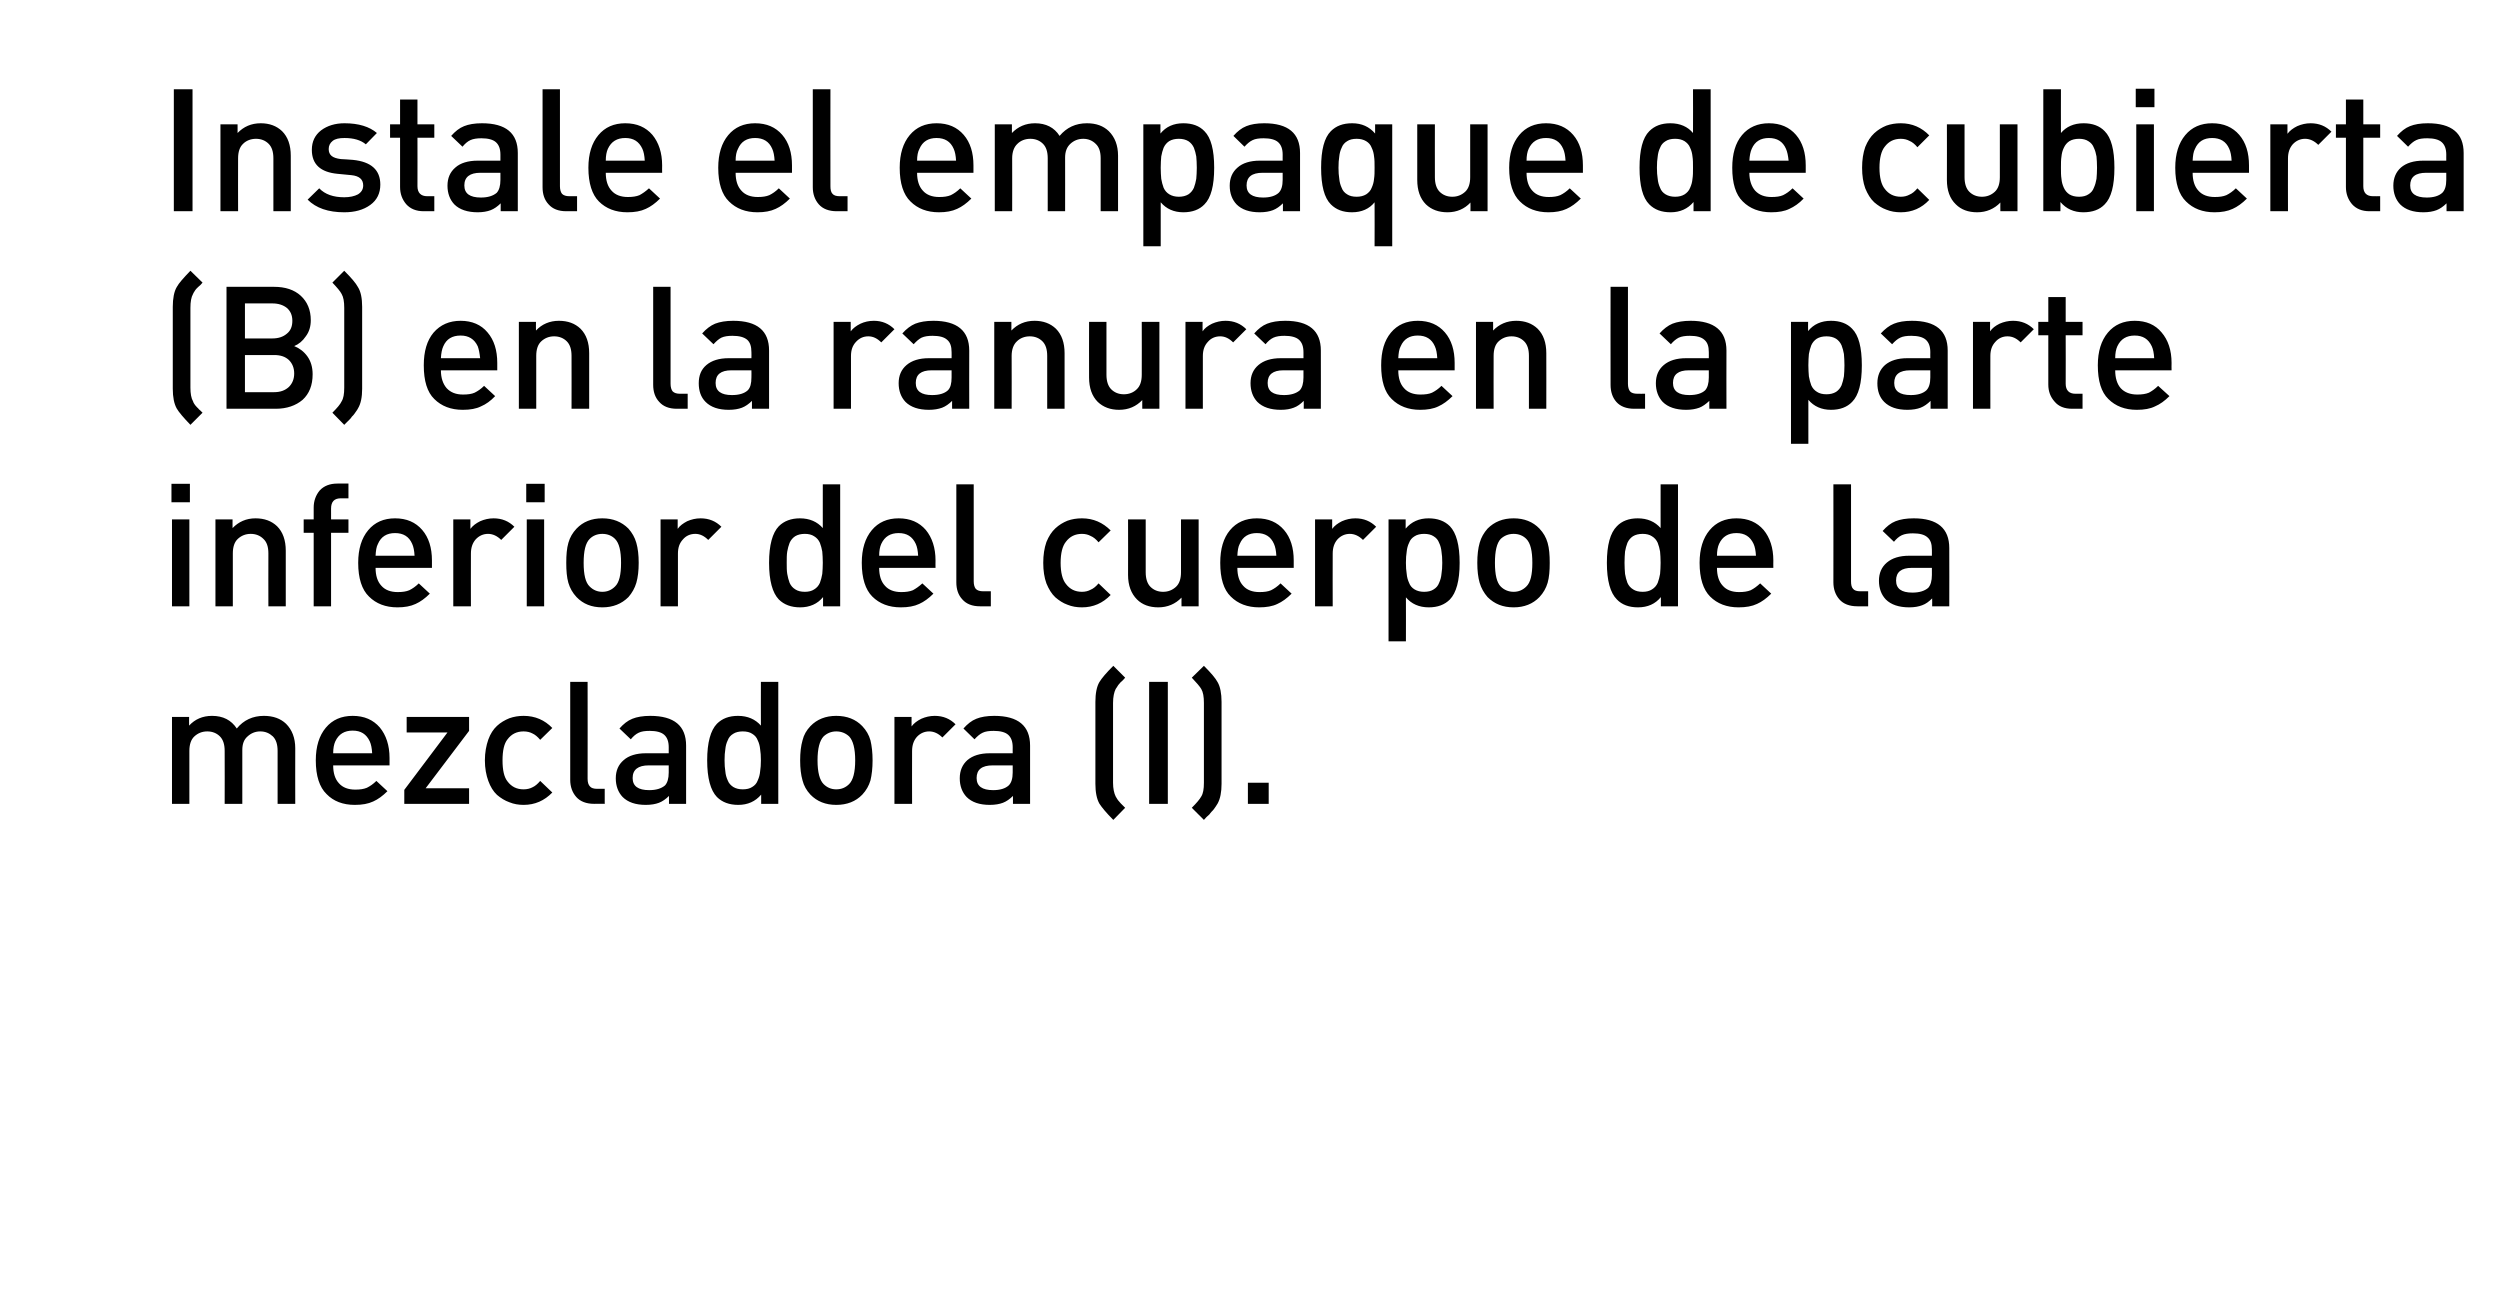
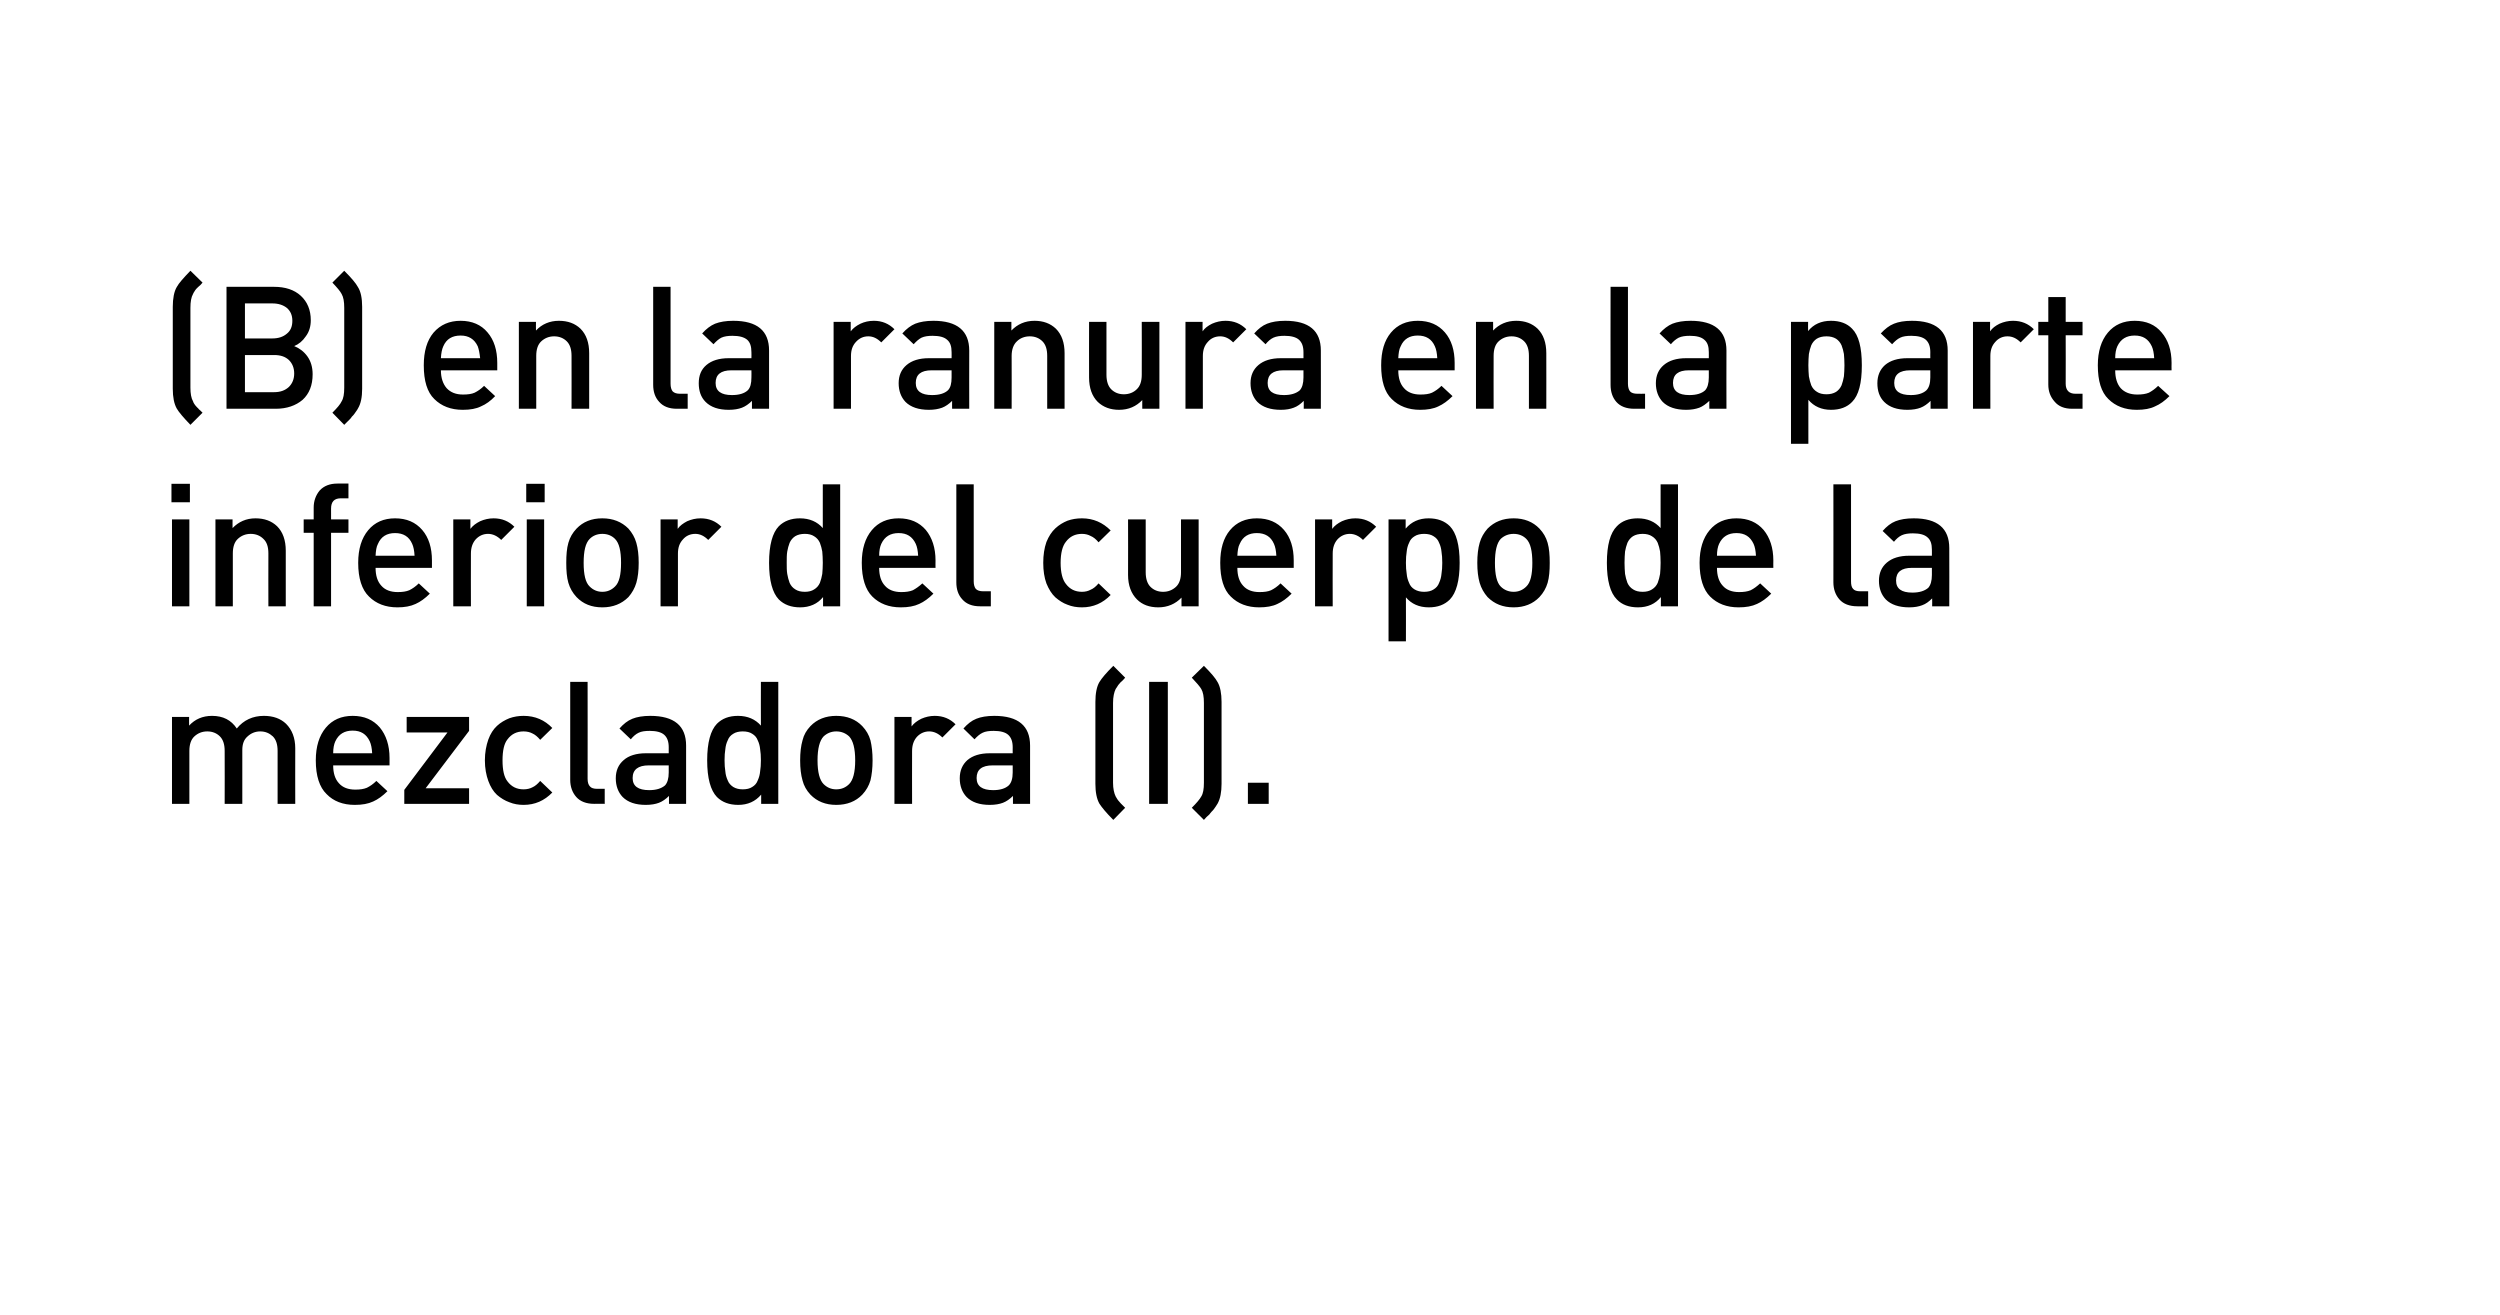
<svg xmlns="http://www.w3.org/2000/svg" version="1.1" width="949.2px" height="499.3px" viewBox="0 0 949.2 499.3">
  <desc>Instale el empaque de cubierta (B) en la ranura en la parte inferior del cuerpo de la mezcladora (I).</desc>
  <defs />
  <g id="Polygon38580">
    <path d="M 112.1 305.2 L 105.4 305.2 C 105.4 305.2 105.43 285.09 105.4 285.1 C 105.4 282.6 104.8 280.8 103.6 279.6 C 102.3 278.4 100.8 277.7 98.8 277.7 C 96.9 277.7 95.3 278.4 94 279.6 C 92.6 280.8 92 282.5 92 284.8 C 91.98 284.77 92 305.2 92 305.2 L 85.3 305.2 C 85.3 305.2 85.35 285.09 85.3 285.1 C 85.3 282.6 84.7 280.8 83.5 279.6 C 82.3 278.4 80.7 277.7 78.7 277.7 C 76.7 277.7 75.1 278.4 73.8 279.6 C 72.5 280.8 71.9 282.7 71.9 285.1 C 71.89 285.09 71.9 305.2 71.9 305.2 L 65.3 305.2 L 65.3 272.2 L 71.8 272.2 C 71.8 272.2 71.76 275.54 71.8 275.5 C 74 273.1 76.9 271.8 80.5 271.8 C 84.7 271.8 87.8 273.4 89.9 276.6 C 92.5 273.4 96 271.8 100.2 271.8 C 103.7 271.8 106.5 272.8 108.6 274.8 C 110.9 277.1 112.1 280.2 112.1 284.1 C 112.06 284.12 112.1 305.2 112.1 305.2 Z M 147.9 290.6 C 147.9 290.6 126.49 290.62 126.5 290.6 C 126.5 293.5 127.2 295.8 128.7 297.4 C 130.1 299 132.2 299.8 134.9 299.8 C 136.7 299.8 138.1 299.6 139.3 299.1 C 140.5 298.5 141.7 297.7 142.9 296.5 C 142.9 296.5 147.1 300.4 147.1 300.4 C 145.3 302.2 143.5 303.5 141.7 304.3 C 139.8 305.2 137.5 305.6 134.7 305.6 C 130.2 305.6 126.6 304.2 124 301.5 C 121.3 298.9 119.9 294.6 119.9 288.7 C 119.9 283.4 121.2 279.3 123.7 276.3 C 126.2 273.3 129.6 271.8 133.9 271.8 C 138.3 271.8 141.7 273.3 144.2 276.2 C 146.6 279.1 147.9 283 147.9 287.8 C 147.88 287.82 147.9 290.6 147.9 290.6 Z M 141.3 286 C 141.2 284.1 140.9 282.6 140.4 281.5 C 139.1 278.7 137 277.4 133.9 277.4 C 130.8 277.4 128.6 278.7 127.3 281.5 C 126.8 282.6 126.5 284.1 126.5 286 C 126.5 286 141.3 286 141.3 286 Z M 178.1 305.2 L 153.5 305.2 L 153.5 299.9 L 169.9 278.1 L 154.4 278.1 L 154.4 272.2 L 178.1 272.2 L 178.1 277.5 L 161.6 299.3 L 178.1 299.3 L 178.1 305.2 Z M 209.7 300.9 C 206.7 304 203.1 305.6 198.8 305.6 C 196.9 305.6 195.1 305.3 193.4 304.6 C 191.7 304 190.1 303 188.7 301.8 C 187.3 300.5 186.2 298.7 185.4 296.5 C 184.6 294.3 184.1 291.7 184.1 288.7 C 184.1 285.7 184.6 283.1 185.4 280.8 C 186.2 278.6 187.3 276.9 188.7 275.6 C 190.1 274.3 191.7 273.4 193.4 272.7 C 195.1 272.1 196.9 271.8 198.8 271.8 C 203.2 271.8 206.8 273.4 209.7 276.4 C 209.7 276.4 205.1 280.9 205.1 280.9 C 204.1 279.7 203.1 278.9 202.2 278.5 C 201.3 278 200.1 277.7 198.8 277.7 C 196.2 277.7 194.2 278.7 192.7 280.7 C 191.4 282.3 190.8 285 190.8 288.7 C 190.8 292.4 191.4 295.1 192.7 296.7 C 194.2 298.7 196.2 299.7 198.8 299.7 C 200.1 299.7 201.3 299.4 202.2 298.9 C 203.1 298.5 204.1 297.7 205.1 296.5 C 205.1 296.5 209.7 300.9 209.7 300.9 Z M 229.6 305.2 C 229.6 305.2 225.55 305.18 225.6 305.2 C 222.6 305.2 220.3 304.3 218.8 302.6 C 217.3 300.9 216.5 298.7 216.5 296.1 C 216.52 296.08 216.5 258.9 216.5 258.9 L 223.1 258.9 C 223.1 258.9 223.15 295.69 223.1 295.7 C 223.1 297 223.4 298 224 298.6 C 224.5 299.2 225.4 299.5 226.7 299.5 C 226.72 299.52 229.6 299.5 229.6 299.5 L 229.6 305.2 Z M 260.5 305.2 L 254 305.2 C 254 305.2 254.02 302.19 254 302.2 C 252.8 303.4 251.5 304.3 250.2 304.8 C 248.9 305.3 247.2 305.6 245.2 305.6 C 241.3 305.6 238.4 304.6 236.4 302.6 C 234.7 300.8 233.8 298.4 233.8 295.5 C 233.8 292.6 234.8 290.3 236.8 288.6 C 238.7 286.9 241.6 286 245.2 286 C 245.25 286 253.9 286 253.9 286 C 253.9 286 253.89 283.66 253.9 283.7 C 253.9 281.5 253.3 280 252.2 279 C 251.1 278 249.2 277.5 246.7 277.5 C 244.9 277.5 243.5 277.7 242.5 278.2 C 241.4 278.7 240.4 279.6 239.5 280.7 C 239.5 280.7 235.2 276.6 235.2 276.6 C 236.7 274.9 238.3 273.6 240.1 272.9 C 241.8 272.2 244.1 271.8 246.9 271.8 C 256 271.8 260.5 275.6 260.5 283.1 C 260.52 283.14 260.5 305.2 260.5 305.2 Z M 252.5 298.2 C 253.4 297.2 253.9 295.6 253.9 293.3 C 253.89 293.28 253.9 290.6 253.9 290.6 C 253.9 290.6 246.29 290.62 246.3 290.6 C 242.3 290.6 240.2 292.2 240.2 295.4 C 240.2 298.5 242.3 300 246.5 300 C 249.1 300 251.1 299.4 252.5 298.2 C 252.5 298.2 252.5 298.2 252.5 298.2 Z M 295.5 305.2 L 289 305.2 C 289 305.2 288.99 301.67 289 301.7 C 286.8 304.3 283.9 305.6 280.3 305.6 C 276.9 305.6 274.2 304.6 272.2 302.6 C 269.8 300.1 268.5 295.5 268.5 288.7 C 268.5 281.9 269.8 277.3 272.2 274.8 C 274.2 272.8 276.8 271.8 280.2 271.8 C 283.9 271.8 286.8 273.1 288.9 275.5 C 288.86 275.54 288.9 258.9 288.9 258.9 L 295.5 258.9 L 295.5 305.2 Z M 288.6 292.9 C 288.8 291.7 288.9 290.3 288.9 288.7 C 288.9 287 288.8 285.6 288.6 284.4 C 288.5 283.3 288.2 282.1 287.7 281.1 C 287.3 280 286.6 279.2 285.6 278.6 C 284.7 278 283.5 277.7 282 277.7 C 280.6 277.7 279.3 278 278.4 278.6 C 277.4 279.2 276.7 280 276.3 281.1 C 275.8 282.1 275.5 283.3 275.4 284.4 C 275.2 285.6 275.1 287 275.1 288.7 C 275.1 290.3 275.2 291.7 275.4 292.9 C 275.5 294.1 275.8 295.2 276.3 296.3 C 276.7 297.4 277.5 298.2 278.4 298.8 C 279.4 299.4 280.6 299.7 282 299.7 C 283.5 299.7 284.7 299.4 285.6 298.8 C 286.6 298.2 287.3 297.4 287.7 296.3 C 288.2 295.2 288.5 294.1 288.6 292.9 Z M 331.3 288.7 C 331.3 291.7 331 294.2 330.5 296.3 C 329.9 298.3 328.9 300.1 327.4 301.7 C 324.9 304.3 321.6 305.6 317.5 305.6 C 313.5 305.6 310.2 304.3 307.7 301.7 C 306.2 300.1 305.2 298.3 304.7 296.3 C 304.1 294.2 303.8 291.7 303.8 288.7 C 303.8 285.7 304.1 283.2 304.7 281.1 C 305.2 279 306.2 277.3 307.7 275.7 C 310.2 273.1 313.5 271.8 317.5 271.8 C 321.6 271.8 324.9 273.1 327.4 275.7 C 328.9 277.3 329.9 279 330.5 281.1 C 331 283.2 331.3 285.7 331.3 288.7 Z M 322.4 297.7 C 323.9 296.2 324.7 293.2 324.7 288.7 C 324.7 284.2 323.9 281.2 322.4 279.6 C 321.1 278.4 319.5 277.7 317.5 277.7 C 315.6 277.7 314 278.4 312.7 279.6 C 311.2 281.2 310.4 284.2 310.4 288.7 C 310.4 293.2 311.2 296.2 312.7 297.7 C 314 299 315.6 299.7 317.5 299.7 C 319.5 299.7 321.1 299 322.4 297.7 C 322.4 297.7 322.4 297.7 322.4 297.7 Z M 354.9 271.8 C 358.1 271.8 360.7 272.9 362.8 275 C 362.8 275 357.8 280 357.8 280 C 356.3 278.5 354.6 277.7 352.8 277.7 C 351 277.7 349.4 278.4 348.1 279.8 C 346.9 281.2 346.3 282.9 346.3 285.2 C 346.26 285.16 346.3 305.2 346.3 305.2 L 339.6 305.2 L 339.6 272.2 L 346.1 272.2 C 346.1 272.2 346.13 275.8 346.1 275.8 C 347 274.6 348.2 273.7 349.8 272.9 C 351.4 272.2 353.1 271.8 354.9 271.8 C 354.9 271.8 354.9 271.8 354.9 271.8 Z M 391.1 305.2 L 384.6 305.2 C 384.6 305.2 384.61 302.19 384.6 302.2 C 383.4 303.4 382.1 304.3 380.8 304.8 C 379.5 305.3 377.8 305.6 375.8 305.6 C 371.9 305.6 369 304.6 367 302.6 C 365.3 300.8 364.4 298.4 364.4 295.5 C 364.4 292.6 365.4 290.3 367.3 288.6 C 369.3 286.9 372.1 286 375.8 286 C 375.83 286 384.5 286 384.5 286 C 384.5 286 384.48 283.66 384.5 283.7 C 384.5 281.5 383.9 280 382.8 279 C 381.7 278 379.8 277.5 377.3 277.5 C 375.5 277.5 374.1 277.7 373.1 278.2 C 372 278.7 371 279.6 370 280.7 C 370 280.7 365.8 276.6 365.8 276.6 C 367.3 274.9 368.9 273.6 370.7 272.9 C 372.4 272.2 374.7 271.8 377.5 271.8 C 386.6 271.8 391.1 275.6 391.1 283.1 C 391.11 283.14 391.1 305.2 391.1 305.2 Z M 383 298.2 C 384 297.2 384.5 295.6 384.5 293.3 C 384.48 293.28 384.5 290.6 384.5 290.6 C 384.5 290.6 376.87 290.62 376.9 290.6 C 372.8 290.6 370.8 292.2 370.8 295.4 C 370.8 298.5 372.9 300 377.1 300 C 379.7 300 381.7 299.4 383 298.2 C 383 298.2 383 298.2 383 298.2 Z M 427.2 306.7 C 427.2 306.7 422.7 311.3 422.7 311.3 C 420 308.6 418.3 306.5 417.4 305.1 C 416.4 303.3 415.9 300.8 415.9 297.6 C 415.9 297.6 415.9 266.5 415.9 266.5 C 415.9 263.3 416.4 260.7 417.4 259 C 418.3 257.5 420 255.5 422.7 252.8 C 422.7 252.8 427.2 257.3 427.2 257.3 C 427.1 257.5 426.8 257.7 426.4 258.2 C 426 258.6 425.7 258.9 425.5 259 C 425.4 259.2 425.2 259.4 424.9 259.7 C 424.6 260 424.4 260.4 424.2 260.7 C 424 261 423.8 261.3 423.6 261.6 C 423 262.8 422.6 264.6 422.6 266.9 C 422.6 266.9 422.6 297.2 422.6 297.2 C 422.6 299.4 423 301.2 423.6 302.4 C 423.8 302.8 424 303.1 424.2 303.4 C 424.4 303.7 424.6 304 424.9 304.3 C 425.2 304.6 425.4 304.9 425.5 305 C 425.7 305.2 426 305.5 426.4 305.9 C 426.8 306.3 427.1 306.6 427.2 306.7 Z M 443.4 305.2 L 436.3 305.2 L 436.3 258.9 L 443.4 258.9 L 443.4 305.2 Z M 463.8 297.6 C 463.8 300.8 463.3 303.3 462.3 305.1 C 462.1 305.5 461.8 305.8 461.6 306.2 C 461.3 306.6 461.1 306.9 460.9 307.2 C 460.7 307.5 460.4 307.8 460 308.2 C 459.6 308.7 459.3 309 459.2 309.2 C 459 309.4 458.6 309.7 458.1 310.2 C 457.6 310.8 457.3 311.1 457.1 311.3 C 457.1 311.3 452.5 306.7 452.5 306.7 C 454.3 304.9 455.5 303.5 456.1 302.4 C 456.8 301.3 457.1 299.6 457.1 297.2 C 457.1 297.2 457.1 266.9 457.1 266.9 C 457.1 264.5 456.8 262.8 456.1 261.6 C 455.5 260.6 454.3 259.2 452.5 257.3 C 452.5 257.3 457.1 252.8 457.1 252.8 C 459.8 255.5 461.5 257.5 462.3 259 C 463.3 260.7 463.8 263.3 463.8 266.5 C 463.8 266.5 463.8 297.6 463.8 297.6 Z M 481.7 305.2 L 473.8 305.2 L 473.8 297.2 L 481.7 297.2 L 481.7 305.2 Z " stroke="none" fill="#000" />
  </g>
  <g id="Polygon38579">
    <path d="M 71.9 230.2 L 65.3 230.2 L 65.3 197.2 L 71.9 197.2 L 71.9 230.2 Z M 72.1 190.7 L 65.1 190.7 L 65.1 183.7 L 72.1 183.7 L 72.1 190.7 Z M 108.5 230.2 L 101.9 230.2 C 101.9 230.2 101.86 210.09 101.9 210.1 C 101.9 207.6 101.3 205.8 100 204.6 C 98.8 203.4 97.2 202.7 95.2 202.7 C 93.2 202.7 91.6 203.4 90.3 204.6 C 89 205.8 88.4 207.7 88.4 210.1 C 88.4 210.09 88.4 230.2 88.4 230.2 L 81.8 230.2 L 81.8 197.2 L 88.3 197.2 C 88.3 197.2 88.27 200.54 88.3 200.5 C 90.6 198.1 93.5 196.8 97 196.8 C 100.4 196.8 103.1 197.8 105.2 199.8 C 107.4 202 108.5 205.1 108.5 209.1 C 108.49 209.12 108.5 230.2 108.5 230.2 Z M 132.3 202.3 L 125.7 202.3 L 125.7 230.2 L 119.1 230.2 L 119.1 202.3 L 115.3 202.3 L 115.3 197.2 L 119.1 197.2 C 119.1 197.2 119.08 192.74 119.1 192.7 C 119.1 190.2 119.9 188 121.4 186.2 C 123 184.5 125.2 183.6 128.1 183.6 C 128.12 183.57 132.3 183.6 132.3 183.6 L 132.3 189.2 C 132.3 189.2 129.35 189.23 129.4 189.2 C 126.9 189.2 125.7 190.5 125.7 193.1 C 125.71 193.06 125.7 197.2 125.7 197.2 L 132.3 197.2 L 132.3 202.3 Z M 164 215.6 C 164 215.6 142.61 215.62 142.6 215.6 C 142.6 218.5 143.3 220.8 144.8 222.4 C 146.2 224 148.3 224.8 151 224.8 C 152.8 224.8 154.2 224.6 155.4 224.1 C 156.6 223.5 157.8 222.7 159 221.5 C 159 221.5 163.2 225.4 163.2 225.4 C 161.4 227.2 159.6 228.5 157.8 229.3 C 155.9 230.2 153.6 230.6 150.9 230.6 C 146.4 230.6 142.8 229.2 140.1 226.5 C 137.4 223.9 136 219.6 136 213.7 C 136 208.4 137.3 204.3 139.8 201.3 C 142.3 198.3 145.7 196.8 150 196.8 C 154.4 196.8 157.8 198.3 160.3 201.2 C 162.8 204.1 164 208 164 212.8 C 164 212.82 164 215.6 164 215.6 Z M 157.4 211 C 157.3 209.1 157 207.6 156.5 206.5 C 155.3 203.7 153.1 202.4 150 202.4 C 146.9 202.4 144.7 203.7 143.5 206.5 C 142.9 207.6 142.7 209.1 142.6 211 C 142.6 211 157.4 211 157.4 211 Z M 187.4 196.8 C 190.6 196.8 193.2 197.9 195.3 200 C 195.3 200 190.3 205 190.3 205 C 188.8 203.5 187.1 202.7 185.3 202.7 C 183.5 202.7 181.9 203.4 180.6 204.8 C 179.4 206.2 178.8 207.9 178.8 210.2 C 178.75 210.16 178.8 230.2 178.8 230.2 L 172.1 230.2 L 172.1 197.2 L 178.6 197.2 C 178.6 197.2 178.62 200.8 178.6 200.8 C 179.5 199.6 180.7 198.7 182.3 197.9 C 183.9 197.2 185.6 196.8 187.4 196.8 C 187.4 196.8 187.4 196.8 187.4 196.8 Z M 206.6 230.2 L 200 230.2 L 200 197.2 L 206.6 197.2 L 206.6 230.2 Z M 206.8 190.7 L 199.8 190.7 L 199.8 183.7 L 206.8 183.7 L 206.8 190.7 Z M 242.5 213.7 C 242.5 216.7 242.2 219.2 241.6 221.3 C 241 223.3 240 225.1 238.6 226.7 C 236 229.3 232.7 230.6 228.7 230.6 C 224.6 230.6 221.4 229.3 218.9 226.7 C 217.4 225.1 216.4 223.3 215.8 221.3 C 215.2 219.2 215 216.7 215 213.7 C 215 210.7 215.2 208.2 215.8 206.1 C 216.4 204 217.4 202.3 218.9 200.7 C 221.4 198.1 224.6 196.8 228.7 196.8 C 232.7 196.8 236 198.1 238.6 200.7 C 240 202.3 241 204 241.6 206.1 C 242.2 208.2 242.5 210.7 242.5 213.7 Z M 233.5 222.7 C 235.1 221.2 235.8 218.2 235.8 213.7 C 235.8 209.2 235.1 206.2 233.5 204.6 C 232.3 203.4 230.7 202.7 228.7 202.7 C 226.7 202.7 225.1 203.4 223.9 204.6 C 222.3 206.2 221.6 209.2 221.6 213.7 C 221.6 218.2 222.3 221.2 223.9 222.7 C 225.2 224 226.8 224.7 228.7 224.7 C 230.6 224.7 232.2 224 233.5 222.7 C 233.5 222.7 233.5 222.7 233.5 222.7 Z M 266 196.8 C 269.2 196.8 271.8 197.9 273.9 200 C 273.9 200 268.9 205 268.9 205 C 267.4 203.5 265.8 202.7 264 202.7 C 262.1 202.7 260.5 203.4 259.3 204.8 C 258 206.2 257.4 207.9 257.4 210.2 C 257.4 210.16 257.4 230.2 257.4 230.2 L 250.8 230.2 L 250.8 197.2 L 257.3 197.2 C 257.3 197.2 257.27 200.8 257.3 200.8 C 258.1 199.6 259.4 198.7 260.9 197.9 C 262.5 197.2 264.2 196.8 266 196.8 C 266 196.8 266 196.8 266 196.8 Z M 319 230.2 L 312.5 230.2 C 312.5 230.2 312.52 226.67 312.5 226.7 C 310.4 229.3 307.4 230.6 303.8 230.6 C 300.4 230.6 297.7 229.6 295.7 227.6 C 293.3 225.1 292 220.5 292 213.7 C 292 206.9 293.3 202.3 295.7 199.8 C 297.7 197.8 300.4 196.8 303.7 196.8 C 307.4 196.8 310.3 198.1 312.4 200.5 C 312.39 200.54 312.4 183.9 312.4 183.9 L 319 183.9 L 319 230.2 Z M 312.2 217.9 C 312.3 216.7 312.4 215.3 312.4 213.7 C 312.4 212 312.3 210.6 312.2 209.4 C 312 208.3 311.7 207.1 311.3 206.1 C 310.8 205 310.1 204.2 309.1 203.6 C 308.2 203 307 202.7 305.6 202.7 C 304.1 202.7 302.9 203 301.9 203.6 C 301 204.2 300.3 205 299.8 206.1 C 299.4 207.1 299.1 208.3 298.9 209.4 C 298.7 210.6 298.7 212 298.7 213.7 C 298.7 215.3 298.7 216.7 298.9 217.9 C 299.1 219.1 299.4 220.2 299.8 221.3 C 300.3 222.4 301 223.2 302 223.8 C 302.9 224.4 304.1 224.7 305.6 224.7 C 307 224.7 308.2 224.4 309.1 223.8 C 310.1 223.2 310.8 222.4 311.3 221.3 C 311.7 220.2 312 219.1 312.2 217.9 Z M 355.2 215.6 C 355.2 215.6 333.77 215.62 333.8 215.6 C 333.8 218.5 334.5 220.8 336 222.4 C 337.4 224 339.5 224.8 342.2 224.8 C 343.9 224.8 345.4 224.6 346.6 224.1 C 347.7 223.5 348.9 222.7 350.2 221.5 C 350.2 221.5 354.4 225.4 354.4 225.4 C 352.6 227.2 350.8 228.5 349 229.3 C 347.1 230.2 344.8 230.6 342 230.6 C 337.5 230.6 333.9 229.2 331.2 226.5 C 328.6 223.9 327.2 219.6 327.2 213.7 C 327.2 208.4 328.5 204.3 331 201.3 C 333.5 198.3 336.9 196.8 341.2 196.8 C 345.6 196.8 349 198.3 351.5 201.2 C 353.9 204.1 355.2 208 355.2 212.8 C 355.16 212.82 355.2 215.6 355.2 215.6 Z M 348.6 211 C 348.5 209.1 348.2 207.6 347.7 206.5 C 346.4 203.7 344.3 202.4 341.2 202.4 C 338.1 202.4 335.9 203.7 334.6 206.5 C 334.1 207.6 333.8 209.1 333.8 211 C 333.8 211 348.6 211 348.6 211 Z M 376.2 230.2 C 376.2 230.2 372.12 230.18 372.1 230.2 C 369.1 230.2 366.9 229.3 365.4 227.6 C 363.8 225.9 363.1 223.7 363.1 221.1 C 363.09 221.08 363.1 183.9 363.1 183.9 L 369.7 183.9 C 369.7 183.9 369.72 220.69 369.7 220.7 C 369.7 222 370 223 370.5 223.6 C 371.1 224.2 372 224.5 373.3 224.5 C 373.29 224.52 376.2 224.5 376.2 224.5 L 376.2 230.2 Z M 421.7 225.9 C 418.7 229 415.1 230.6 410.8 230.6 C 408.8 230.6 407 230.3 405.3 229.6 C 403.6 229 402.1 228 400.7 226.8 C 399.3 225.5 398.2 223.7 397.3 221.5 C 396.5 219.3 396.1 216.7 396.1 213.7 C 396.1 210.7 396.5 208.1 397.3 205.8 C 398.2 203.6 399.3 201.9 400.7 200.6 C 402.1 199.3 403.6 198.4 405.3 197.7 C 407 197.1 408.8 196.8 410.8 196.8 C 415.1 196.8 418.7 198.4 421.7 201.4 C 421.7 201.4 417.1 205.9 417.1 205.9 C 416.1 204.7 415.1 203.9 414.1 203.5 C 413.2 203 412.1 202.7 410.8 202.7 C 408.2 202.7 406.2 203.7 404.7 205.7 C 403.4 207.3 402.7 210 402.7 213.7 C 402.7 217.4 403.4 220.1 404.7 221.7 C 406.2 223.7 408.2 224.7 410.8 224.7 C 412.1 224.7 413.2 224.4 414.1 223.9 C 415.1 223.5 416.1 222.7 417.1 221.5 C 417.1 221.5 421.7 225.9 421.7 225.9 Z M 455.1 230.2 L 448.6 230.2 C 448.6 230.2 448.56 226.86 448.6 226.9 C 446.3 229.3 443.3 230.6 439.8 230.6 C 436.4 230.6 433.7 229.6 431.7 227.6 C 429.5 225.4 428.3 222.3 428.3 218.3 C 428.35 218.28 428.3 197.2 428.3 197.2 L 435 197.2 C 435 197.2 434.98 217.31 435 217.3 C 435 219.7 435.6 221.6 436.8 222.8 C 438 224 439.6 224.7 441.6 224.7 C 443.6 224.7 445.2 224 446.5 222.8 C 447.8 221.6 448.4 219.7 448.4 217.3 C 448.43 217.31 448.4 197.2 448.4 197.2 L 455.1 197.2 L 455.1 230.2 Z M 491.2 215.6 C 491.2 215.6 469.82 215.62 469.8 215.6 C 469.8 218.5 470.5 220.8 472 222.4 C 473.4 224 475.5 224.8 478.2 224.8 C 480 224.8 481.5 224.6 482.6 224.1 C 483.8 223.5 485 222.7 486.2 221.5 C 486.2 221.5 490.4 225.4 490.4 225.4 C 488.6 227.2 486.8 228.5 485 229.3 C 483.2 230.2 480.8 230.6 478.1 230.6 C 473.6 230.6 470 229.2 467.3 226.5 C 464.6 223.9 463.3 219.6 463.3 213.7 C 463.3 208.4 464.5 204.3 467 201.3 C 469.5 198.3 472.9 196.8 477.2 196.8 C 481.6 196.8 485 198.3 487.5 201.2 C 490 204.1 491.2 208 491.2 212.8 C 491.2 212.82 491.2 215.6 491.2 215.6 Z M 484.6 211 C 484.5 209.1 484.2 207.6 483.7 206.5 C 482.5 203.7 480.3 202.4 477.2 202.4 C 474.1 202.4 471.9 203.7 470.7 206.5 C 470.1 207.6 469.9 209.1 469.8 211 C 469.8 211 484.6 211 484.6 211 Z M 514.6 196.8 C 517.8 196.8 520.4 197.9 522.5 200 C 522.5 200 517.5 205 517.5 205 C 516 203.5 514.3 202.7 512.5 202.7 C 510.7 202.7 509.1 203.4 507.8 204.8 C 506.6 206.2 506 207.9 506 210.2 C 505.95 210.16 506 230.2 506 230.2 L 499.3 230.2 L 499.3 197.2 L 505.8 197.2 C 505.8 197.2 505.82 200.8 505.8 200.8 C 506.7 199.6 507.9 198.7 509.5 197.9 C 511.1 197.2 512.8 196.8 514.6 196.8 C 514.6 196.8 514.6 196.8 514.6 196.8 Z M 550.5 199.8 C 552.9 202.3 554.2 206.9 554.2 213.7 C 554.2 220.5 552.9 225.1 550.5 227.6 C 548.5 229.6 545.9 230.6 542.5 230.6 C 538.8 230.6 535.9 229.3 533.8 226.8 C 533.84 226.8 533.8 243.5 533.8 243.5 L 527.2 243.5 L 527.2 197.2 L 533.7 197.2 C 533.7 197.2 533.71 200.73 533.7 200.7 C 535.9 198.1 538.8 196.8 542.4 196.8 C 545.8 196.8 548.5 197.8 550.5 199.8 C 550.5 199.8 550.5 199.8 550.5 199.8 Z M 547.3 217.9 C 547.5 216.7 547.6 215.3 547.6 213.7 C 547.6 212 547.5 210.6 547.3 209.4 C 547.2 208.3 546.9 207.1 546.4 206.1 C 546 205 545.3 204.2 544.3 203.6 C 543.4 203 542.2 202.7 540.7 202.7 C 539.3 202.7 538 203 537.1 203.6 C 536.1 204.2 535.4 205 535 206.1 C 534.5 207.1 534.2 208.3 534.1 209.4 C 533.9 210.6 533.8 212 533.8 213.7 C 533.8 215.3 533.9 216.7 534.1 217.9 C 534.2 219.1 534.5 220.2 535 221.3 C 535.4 222.4 536.1 223.2 537.1 223.8 C 538.1 224.4 539.3 224.7 540.7 224.7 C 542.2 224.7 543.4 224.4 544.3 223.8 C 545.3 223.2 546 222.4 546.4 221.3 C 546.9 220.2 547.2 219.1 547.3 217.9 Z M 588.4 213.7 C 588.4 216.7 588.2 219.2 587.6 221.3 C 587 223.3 586 225.1 584.5 226.7 C 582 229.3 578.7 230.6 574.7 230.6 C 570.6 230.6 567.4 229.3 564.8 226.7 C 563.4 225.1 562.4 223.3 561.8 221.3 C 561.2 219.2 560.9 216.7 560.9 213.7 C 560.9 210.7 561.2 208.2 561.8 206.1 C 562.4 204 563.4 202.3 564.8 200.7 C 567.4 198.1 570.6 196.8 574.7 196.8 C 578.7 196.8 582 198.1 584.5 200.7 C 586 202.3 587 204 587.6 206.1 C 588.2 208.2 588.4 210.7 588.4 213.7 Z M 579.5 222.7 C 581.1 221.2 581.8 218.2 581.8 213.7 C 581.8 209.2 581.1 206.2 579.5 204.6 C 578.3 203.4 576.7 202.7 574.7 202.7 C 572.7 202.7 571.1 203.4 569.8 204.6 C 568.3 206.2 567.6 209.2 567.6 213.7 C 567.6 218.2 568.3 221.2 569.8 222.7 C 571.1 224 572.8 224.7 574.7 224.7 C 576.6 224.7 578.2 224 579.5 222.7 C 579.5 222.7 579.5 222.7 579.5 222.7 Z M 637.1 230.2 L 630.6 230.2 C 630.6 230.2 630.62 226.67 630.6 226.7 C 628.5 229.3 625.6 230.6 621.9 230.6 C 618.5 230.6 615.8 229.6 613.9 227.6 C 611.4 225.1 610.1 220.5 610.1 213.7 C 610.1 206.9 611.4 202.3 613.9 199.8 C 615.8 197.8 618.5 196.8 621.8 196.8 C 625.5 196.8 628.4 198.1 630.5 200.5 C 630.49 200.54 630.5 183.9 630.5 183.9 L 637.1 183.9 L 637.1 230.2 Z M 630.3 217.9 C 630.4 216.7 630.5 215.3 630.5 213.7 C 630.5 212 630.4 210.6 630.3 209.4 C 630.1 208.3 629.8 207.1 629.4 206.1 C 628.9 205 628.2 204.2 627.2 203.6 C 626.3 203 625.1 202.7 623.7 202.7 C 622.2 202.7 621 203 620 203.6 C 619.1 204.2 618.4 205 617.9 206.1 C 617.5 207.1 617.2 208.3 617 209.4 C 616.9 210.6 616.8 212 616.8 213.7 C 616.8 215.3 616.9 216.7 617 217.9 C 617.2 219.1 617.5 220.2 617.9 221.3 C 618.4 222.4 619.1 223.2 620.1 223.8 C 621 224.4 622.2 224.7 623.7 224.7 C 625.1 224.7 626.3 224.4 627.2 223.8 C 628.2 223.2 628.9 222.4 629.4 221.3 C 629.8 220.2 630.1 219.1 630.3 217.9 Z M 673.3 215.6 C 673.3 215.6 651.88 215.62 651.9 215.6 C 651.9 218.5 652.6 220.8 654.1 222.4 C 655.5 224 657.6 224.8 660.3 224.8 C 662 224.8 663.5 224.6 664.7 224.1 C 665.9 223.5 667 222.7 668.3 221.5 C 668.3 221.5 672.5 225.4 672.5 225.4 C 670.7 227.2 668.9 228.5 667.1 229.3 C 665.2 230.2 662.9 230.6 660.1 230.6 C 655.6 230.6 652 229.2 649.3 226.5 C 646.7 223.9 645.3 219.6 645.3 213.7 C 645.3 208.4 646.6 204.3 649.1 201.3 C 651.6 198.3 655 196.8 659.3 196.8 C 663.7 196.8 667.1 198.3 669.6 201.2 C 672 204.1 673.3 208 673.3 212.8 C 673.26 212.82 673.3 215.6 673.3 215.6 Z M 666.7 211 C 666.6 209.1 666.3 207.6 665.8 206.5 C 664.5 203.7 662.4 202.4 659.3 202.4 C 656.2 202.4 654 203.7 652.7 206.5 C 652.2 207.6 651.9 209.1 651.9 211 C 651.9 211 666.7 211 666.7 211 Z M 709.3 230.2 C 709.3 230.2 705.18 230.18 705.2 230.2 C 702.2 230.2 699.9 229.3 698.4 227.6 C 696.9 225.9 696.1 223.7 696.1 221.1 C 696.14 221.08 696.1 183.9 696.1 183.9 L 702.8 183.9 C 702.8 183.9 702.77 220.69 702.8 220.7 C 702.8 222 703 223 703.6 223.6 C 704.1 224.2 705 224.5 706.3 224.5 C 706.35 224.52 709.3 224.5 709.3 224.5 L 709.3 230.2 Z M 740.1 230.2 L 733.6 230.2 C 733.6 230.2 733.65 227.19 733.6 227.2 C 732.4 228.4 731.2 229.3 729.8 229.8 C 728.5 230.3 726.9 230.6 724.9 230.6 C 721 230.6 718 229.6 716 227.6 C 714.3 225.8 713.4 223.4 713.4 220.5 C 713.4 217.6 714.4 215.3 716.4 213.6 C 718.4 211.9 721.2 211 724.9 211 C 724.87 211 733.5 211 733.5 211 C 733.5 211 733.52 208.66 733.5 208.7 C 733.5 206.5 733 205 731.8 204 C 730.7 203 728.9 202.5 726.3 202.5 C 724.6 202.5 723.2 202.7 722.1 203.2 C 721 203.7 720 204.6 719.1 205.7 C 719.1 205.7 714.8 201.6 714.8 201.6 C 716.3 199.9 717.9 198.6 719.7 197.9 C 721.5 197.2 723.7 196.8 726.6 196.8 C 735.6 196.8 740.1 200.6 740.1 208.1 C 740.15 208.14 740.1 230.2 740.1 230.2 Z M 732.1 223.2 C 733 222.2 733.5 220.6 733.5 218.3 C 733.52 218.28 733.5 215.6 733.5 215.6 C 733.5 215.6 725.91 215.62 725.9 215.6 C 721.9 215.6 719.9 217.2 719.9 220.4 C 719.9 223.5 721.9 225 726.1 225 C 728.7 225 730.7 224.4 732.1 223.2 C 732.1 223.2 732.1 223.2 732.1 223.2 Z " stroke="none" fill="#000" />
  </g>
  <g id="Polygon38578">
    <path d="M 76.9 156.7 C 76.9 156.7 72.3 161.3 72.3 161.3 C 69.7 158.6 67.9 156.5 67.1 155.1 C 66.1 153.3 65.6 150.8 65.6 147.6 C 65.6 147.6 65.6 116.5 65.6 116.5 C 65.6 113.3 66.1 110.7 67.1 109 C 67.9 107.5 69.7 105.5 72.3 102.8 C 72.3 102.8 76.9 107.3 76.9 107.3 C 76.8 107.5 76.5 107.7 76.1 108.2 C 75.6 108.6 75.3 108.9 75.2 109 C 75 109.2 74.8 109.4 74.5 109.7 C 74.2 110 74 110.4 73.8 110.7 C 73.6 111 73.4 111.3 73.3 111.6 C 72.6 112.8 72.3 114.6 72.3 116.9 C 72.3 116.9 72.3 147.2 72.3 147.2 C 72.3 149.4 72.6 151.2 73.3 152.4 C 73.4 152.8 73.6 153.1 73.8 153.4 C 74 153.7 74.2 154 74.5 154.3 C 74.8 154.6 75 154.9 75.2 155 C 75.3 155.2 75.6 155.5 76.1 155.9 C 76.5 156.3 76.8 156.6 76.9 156.7 Z M 118.7 142.1 C 118.7 146.3 117.4 149.5 114.9 151.8 C 112.3 154 108.9 155.2 104.7 155.2 C 104.72 155.18 86 155.2 86 155.2 L 86 108.9 C 86 108.9 104 108.9 104 108.9 C 108.3 108.9 111.7 110 114.2 112.3 C 116.7 114.6 118 117.7 118 121.6 C 118 123.9 117.4 126 116.1 127.7 C 114.9 129.5 113.4 130.7 111.7 131.4 C 113.7 132.2 115.4 133.5 116.7 135.3 C 118 137.1 118.7 139.4 118.7 142.1 Z M 111.7 141.8 C 111.7 139.7 111 138 109.7 136.7 C 108.3 135.4 106.5 134.8 104.1 134.8 C 104.07 134.77 93 134.8 93 134.8 L 93 148.9 C 93 148.9 104.07 148.87 104.1 148.9 C 106.5 148.9 108.3 148.2 109.7 146.9 C 111 145.6 111.7 143.9 111.7 141.8 Z M 103.4 128.5 C 105.7 128.5 107.5 127.9 108.9 126.7 C 110.3 125.6 111 124 111 121.8 C 111 119.7 110.3 118.1 108.9 116.9 C 107.5 115.8 105.7 115.2 103.4 115.2 C 103.42 115.2 93 115.2 93 115.2 L 93 128.5 L 103.4 128.5 C 103.4 128.5 103.42 128.46 103.4 128.5 Z M 137.5 147.6 C 137.5 150.8 137 153.3 135.9 155.1 C 135.7 155.5 135.5 155.8 135.2 156.2 C 134.9 156.6 134.7 156.9 134.5 157.2 C 134.3 157.5 134 157.8 133.6 158.2 C 133.3 158.7 133 159 132.8 159.2 C 132.6 159.4 132.3 159.7 131.8 160.2 C 131.2 160.8 130.9 161.1 130.7 161.3 C 130.7 161.3 126.2 156.7 126.2 156.7 C 128 154.9 129.2 153.5 129.7 152.4 C 130.4 151.3 130.7 149.6 130.7 147.2 C 130.7 147.2 130.7 116.9 130.7 116.9 C 130.7 114.5 130.4 112.8 129.7 111.6 C 129.2 110.6 128 109.2 126.2 107.3 C 126.2 107.3 130.7 102.8 130.7 102.8 C 133.4 105.5 135.1 107.5 135.9 109 C 137 110.7 137.5 113.3 137.5 116.5 C 137.5 116.5 137.5 147.6 137.5 147.6 Z M 188.8 140.6 C 188.8 140.6 167.44 140.62 167.4 140.6 C 167.4 143.5 168.2 145.8 169.6 147.4 C 171.1 149 173.1 149.8 175.8 149.8 C 177.6 149.8 179.1 149.6 180.2 149.1 C 181.4 148.5 182.6 147.7 183.8 146.5 C 183.8 146.5 188 150.4 188 150.4 C 186.3 152.2 184.5 153.5 182.6 154.3 C 180.8 155.2 178.5 155.6 175.7 155.6 C 171.2 155.6 167.6 154.2 164.9 151.5 C 162.2 148.9 160.9 144.6 160.9 138.7 C 160.9 133.4 162.1 129.3 164.6 126.3 C 167.2 123.3 170.6 121.8 174.9 121.8 C 179.2 121.8 182.7 123.3 185.1 126.2 C 187.6 129.1 188.8 133 188.8 137.8 C 188.83 137.82 188.8 140.6 188.8 140.6 Z M 182.3 136 C 182.1 134.1 181.8 132.6 181.4 131.5 C 180.1 128.7 177.9 127.4 174.9 127.4 C 171.7 127.4 169.5 128.7 168.3 131.5 C 167.8 132.6 167.5 134.1 167.4 136 C 167.4 136 182.3 136 182.3 136 Z M 223.7 155.2 L 217 155.2 C 217 155.2 217.04 135.09 217 135.1 C 217 132.6 216.4 130.8 215.2 129.6 C 214 128.4 212.4 127.7 210.4 127.7 C 208.4 127.7 206.8 128.4 205.5 129.6 C 204.2 130.8 203.6 132.7 203.6 135.1 C 203.58 135.09 203.6 155.2 203.6 155.2 L 197 155.2 L 197 122.2 L 203.5 122.2 C 203.5 122.2 203.45 125.54 203.5 125.5 C 205.7 123.1 208.7 121.8 212.2 121.8 C 215.6 121.8 218.3 122.8 220.4 124.8 C 222.6 127 223.7 130.1 223.7 134.1 C 223.67 134.12 223.7 155.2 223.7 155.2 Z M 261.1 155.2 C 261.1 155.2 257.01 155.18 257 155.2 C 254 155.2 251.8 154.3 250.3 152.6 C 248.7 150.9 248 148.7 248 146.1 C 247.98 146.08 248 108.9 248 108.9 L 254.6 108.9 C 254.6 108.9 254.61 145.69 254.6 145.7 C 254.6 147 254.9 148 255.4 148.6 C 256 149.2 256.9 149.5 258.2 149.5 C 258.18 149.52 261.1 149.5 261.1 149.5 L 261.1 155.2 Z M 292 155.2 L 285.5 155.2 C 285.5 155.2 285.48 152.19 285.5 152.2 C 284.3 153.4 283 154.3 281.7 154.8 C 280.4 155.3 278.7 155.6 276.7 155.6 C 272.8 155.6 269.9 154.6 267.9 152.6 C 266.1 150.8 265.3 148.4 265.3 145.5 C 265.3 142.6 266.2 140.3 268.2 138.6 C 270.2 136.9 273 136 276.7 136 C 276.7 136 285.3 136 285.3 136 C 285.3 136 285.35 133.66 285.3 133.7 C 285.3 131.5 284.8 130 283.7 129 C 282.5 128 280.7 127.5 278.1 127.5 C 276.4 127.5 275 127.7 273.9 128.2 C 272.9 128.7 271.9 129.6 270.9 130.7 C 270.9 130.7 266.6 126.6 266.6 126.6 C 268.1 124.9 269.8 123.6 271.5 122.9 C 273.3 122.2 275.6 121.8 278.4 121.8 C 287.5 121.8 292 125.6 292 133.1 C 291.98 133.14 292 155.2 292 155.2 Z M 283.9 148.2 C 284.9 147.2 285.3 145.6 285.3 143.3 C 285.35 143.28 285.3 140.6 285.3 140.6 C 285.3 140.6 277.74 140.62 277.7 140.6 C 273.7 140.6 271.7 142.2 271.7 145.4 C 271.7 148.5 273.8 150 277.9 150 C 280.6 150 282.6 149.4 283.9 148.2 C 283.9 148.2 283.9 148.2 283.9 148.2 Z M 331.8 121.8 C 334.9 121.8 337.5 122.9 339.6 125 C 339.6 125 334.6 130 334.6 130 C 333.1 128.5 331.5 127.7 329.7 127.7 C 327.8 127.7 326.3 128.4 325 129.8 C 323.7 131.2 323.1 132.9 323.1 135.2 C 323.11 135.16 323.1 155.2 323.1 155.2 L 316.5 155.2 L 316.5 122.2 L 323 122.2 C 323 122.2 322.98 125.8 323 125.8 C 323.9 124.6 325.1 123.7 326.7 122.9 C 328.2 122.2 329.9 121.8 331.8 121.8 C 331.8 121.8 331.8 121.8 331.8 121.8 Z M 368 155.2 L 361.5 155.2 C 361.5 155.2 361.46 152.19 361.5 152.2 C 360.3 153.4 359 154.3 357.7 154.8 C 356.3 155.3 354.7 155.6 352.7 155.6 C 348.8 155.6 345.8 154.6 343.8 152.6 C 342.1 150.8 341.2 148.4 341.2 145.5 C 341.2 142.6 342.2 140.3 344.2 138.6 C 346.2 136.9 349 136 352.7 136 C 352.69 136 361.3 136 361.3 136 C 361.3 136 361.33 133.66 361.3 133.7 C 361.3 131.5 360.8 130 359.6 129 C 358.5 128 356.7 127.5 354.1 127.5 C 352.4 127.5 351 127.7 349.9 128.2 C 348.9 128.7 347.9 129.6 346.9 130.7 C 346.9 130.7 342.6 126.6 342.6 126.6 C 344.1 124.9 345.8 123.6 347.5 122.9 C 349.3 122.2 351.6 121.8 354.4 121.8 C 363.4 121.8 368 125.6 368 133.1 C 367.96 133.14 368 155.2 368 155.2 Z M 359.9 148.2 C 360.9 147.2 361.3 145.6 361.3 143.3 C 361.33 143.28 361.3 140.6 361.3 140.6 C 361.3 140.6 353.73 140.62 353.7 140.6 C 349.7 140.6 347.7 142.2 347.7 145.4 C 347.7 148.5 349.8 150 353.9 150 C 356.6 150 358.6 149.4 359.9 148.2 C 359.9 148.2 359.9 148.2 359.9 148.2 Z M 404.2 155.2 L 397.6 155.2 C 397.6 155.2 397.6 135.09 397.6 135.1 C 397.6 132.6 397 130.8 395.8 129.6 C 394.6 128.4 393 127.7 391 127.7 C 389 127.7 387.3 128.4 386.1 129.6 C 384.8 130.8 384.1 132.7 384.1 135.1 C 384.15 135.09 384.1 155.2 384.1 155.2 L 377.5 155.2 L 377.5 122.2 L 384 122.2 C 384 122.2 384.02 125.54 384 125.5 C 386.3 123.1 389.2 121.8 392.8 121.8 C 396.1 121.8 398.8 122.8 400.9 124.8 C 403.1 127 404.2 130.1 404.2 134.1 C 404.23 134.12 404.2 155.2 404.2 155.2 Z M 440.2 155.2 L 433.7 155.2 C 433.7 155.2 433.68 151.86 433.7 151.9 C 431.4 154.3 428.5 155.6 424.9 155.6 C 421.6 155.6 418.9 154.6 416.8 152.6 C 414.6 150.4 413.5 147.3 413.5 143.3 C 413.46 143.28 413.5 122.2 413.5 122.2 L 420.1 122.2 C 420.1 122.2 420.09 142.31 420.1 142.3 C 420.1 144.7 420.7 146.6 421.9 147.8 C 423.1 149 424.7 149.7 426.7 149.7 C 428.7 149.7 430.4 149 431.6 147.8 C 432.9 146.6 433.5 144.7 433.5 142.3 C 433.55 142.31 433.5 122.2 433.5 122.2 L 440.2 122.2 L 440.2 155.2 Z M 465.3 121.8 C 468.5 121.8 471.1 122.9 473.2 125 C 473.2 125 468.2 130 468.2 130 C 466.7 128.5 465.1 127.7 463.3 127.7 C 461.4 127.7 459.8 128.4 458.6 129.8 C 457.3 131.2 456.7 132.9 456.7 135.2 C 456.69 135.16 456.7 155.2 456.7 155.2 L 450.1 155.2 L 450.1 122.2 L 456.6 122.2 C 456.6 122.2 456.56 125.8 456.6 125.8 C 457.4 124.6 458.6 123.7 460.2 122.9 C 461.8 122.2 463.5 121.8 465.3 121.8 C 465.3 121.8 465.3 121.8 465.3 121.8 Z M 501.5 155.2 L 495 155.2 C 495 155.2 495.04 152.19 495 152.2 C 493.8 153.4 492.6 154.3 491.2 154.8 C 489.9 155.3 488.3 155.6 486.3 155.6 C 482.4 155.6 479.4 154.6 477.4 152.6 C 475.7 150.8 474.8 148.4 474.8 145.5 C 474.8 142.6 475.8 140.3 477.8 138.6 C 479.8 136.9 482.6 136 486.3 136 C 486.26 136 494.9 136 494.9 136 C 494.9 136 494.91 133.66 494.9 133.7 C 494.9 131.5 494.3 130 493.2 129 C 492.1 128 490.2 127.5 487.7 127.5 C 486 127.5 484.6 127.7 483.5 128.2 C 482.4 128.7 481.4 129.6 480.5 130.7 C 480.5 130.7 476.2 126.6 476.2 126.6 C 477.7 124.9 479.3 123.6 481.1 122.9 C 482.9 122.2 485.1 121.8 488 121.8 C 497 121.8 501.5 125.6 501.5 133.1 C 501.54 133.14 501.5 155.2 501.5 155.2 Z M 493.5 148.2 C 494.4 147.2 494.9 145.6 494.9 143.3 C 494.91 143.28 494.9 140.6 494.9 140.6 C 494.9 140.6 487.3 140.62 487.3 140.6 C 483.3 140.6 481.3 142.2 481.3 145.4 C 481.3 148.5 483.3 150 487.5 150 C 490.1 150 492.1 149.4 493.5 148.2 C 493.5 148.2 493.5 148.2 493.5 148.2 Z M 552.3 140.6 C 552.3 140.6 530.92 140.62 530.9 140.6 C 530.9 143.5 531.6 145.8 533.1 147.4 C 534.5 149 536.6 149.8 539.3 149.8 C 541.1 149.8 542.6 149.6 543.7 149.1 C 544.9 148.5 546.1 147.7 547.3 146.5 C 547.3 146.5 551.5 150.4 551.5 150.4 C 549.7 152.2 547.9 153.5 546.1 154.3 C 544.3 155.2 541.9 155.6 539.2 155.6 C 534.7 155.6 531.1 154.2 528.4 151.5 C 525.7 148.9 524.4 144.6 524.4 138.7 C 524.4 133.4 525.6 129.3 528.1 126.3 C 530.6 123.3 534 121.8 538.3 121.8 C 542.7 121.8 546.1 123.3 548.6 126.2 C 551.1 129.1 552.3 133 552.3 137.8 C 552.3 137.82 552.3 140.6 552.3 140.6 Z M 545.7 136 C 545.6 134.1 545.3 132.6 544.8 131.5 C 543.6 128.7 541.4 127.4 538.3 127.4 C 535.2 127.4 533 128.7 531.8 131.5 C 531.2 132.6 531 134.1 530.9 136 C 530.9 136 545.7 136 545.7 136 Z M 587.1 155.2 L 580.5 155.2 C 580.5 155.2 580.51 135.09 580.5 135.1 C 580.5 132.6 579.9 130.8 578.7 129.6 C 577.5 128.4 575.9 127.7 573.9 127.7 C 571.9 127.7 570.3 128.4 569 129.6 C 567.7 130.8 567.1 132.7 567.1 135.1 C 567.06 135.09 567.1 155.2 567.1 155.2 L 560.4 155.2 L 560.4 122.2 L 566.9 122.2 C 566.9 122.2 566.93 125.54 566.9 125.5 C 569.2 123.1 572.1 121.8 575.7 121.8 C 579 121.8 581.7 122.8 583.8 124.8 C 586 127 587.1 130.1 587.1 134.1 C 587.14 134.12 587.1 155.2 587.1 155.2 Z M 624.6 155.2 C 624.6 155.2 620.49 155.18 620.5 155.2 C 617.5 155.2 615.2 154.3 613.7 152.6 C 612.2 150.9 611.5 148.7 611.5 146.1 C 611.45 146.08 611.5 108.9 611.5 108.9 L 618.1 108.9 C 618.1 108.9 618.08 145.69 618.1 145.7 C 618.1 147 618.4 148 618.9 148.6 C 619.4 149.2 620.4 149.5 621.7 149.5 C 621.66 149.52 624.6 149.5 624.6 149.5 L 624.6 155.2 Z M 655.5 155.2 L 649 155.2 C 649 155.2 648.95 152.19 649 152.2 C 647.7 153.4 646.5 154.3 645.2 154.8 C 643.8 155.3 642.2 155.6 640.2 155.6 C 636.3 155.6 633.3 154.6 631.3 152.6 C 629.6 150.8 628.7 148.4 628.7 145.5 C 628.7 142.6 629.7 140.3 631.7 138.6 C 633.7 136.9 636.5 136 640.2 136 C 640.18 136 648.8 136 648.8 136 C 648.8 136 648.82 133.66 648.8 133.7 C 648.8 131.5 648.3 130 647.1 129 C 646 128 644.2 127.5 641.6 127.5 C 639.9 127.5 638.5 127.7 637.4 128.2 C 636.4 128.7 635.3 129.6 634.4 130.7 C 634.4 130.7 630.1 126.6 630.1 126.6 C 631.6 124.9 633.3 123.6 635 122.9 C 636.8 122.2 639.1 121.8 641.9 121.8 C 650.9 121.8 655.5 125.6 655.5 133.1 C 655.45 133.14 655.5 155.2 655.5 155.2 Z M 647.4 148.2 C 648.3 147.2 648.8 145.6 648.8 143.3 C 648.82 143.28 648.8 140.6 648.8 140.6 C 648.8 140.6 641.22 140.62 641.2 140.6 C 637.2 140.6 635.2 142.2 635.2 145.4 C 635.2 148.5 637.3 150 641.4 150 C 644.1 150 646.1 149.4 647.4 148.2 C 647.4 148.2 647.4 148.2 647.4 148.2 Z M 703.2 124.8 C 705.7 127.3 706.9 131.9 706.9 138.7 C 706.9 145.5 705.7 150.1 703.2 152.6 C 701.3 154.6 698.6 155.6 695.2 155.6 C 691.6 155.6 688.7 154.3 686.6 151.8 C 686.59 151.8 686.6 168.5 686.6 168.5 L 680 168.5 L 680 122.2 L 686.5 122.2 C 686.5 122.2 686.46 125.73 686.5 125.7 C 688.6 123.1 691.5 121.8 695.2 121.8 C 698.6 121.8 701.3 122.8 703.2 124.8 C 703.2 124.8 703.2 124.8 703.2 124.8 Z M 700.1 142.9 C 700.2 141.7 700.3 140.3 700.3 138.7 C 700.3 137 700.2 135.6 700.1 134.4 C 699.9 133.3 699.6 132.1 699.2 131.1 C 698.7 130 698 129.2 697.1 128.6 C 696.1 128 694.9 127.7 693.5 127.7 C 692 127.7 690.8 128 689.8 128.6 C 688.9 129.2 688.2 130 687.7 131.1 C 687.3 132.1 687 133.3 686.8 134.4 C 686.7 135.6 686.6 137 686.6 138.7 C 686.6 140.3 686.7 141.7 686.8 142.9 C 687 144.1 687.3 145.2 687.7 146.3 C 688.2 147.4 688.9 148.2 689.9 148.8 C 690.8 149.4 692 149.7 693.5 149.7 C 694.9 149.7 696.1 149.4 697.1 148.8 C 698 148.2 698.7 147.4 699.2 146.3 C 699.6 145.2 699.9 144.1 700.1 142.9 Z M 739.5 155.2 L 733 155.2 C 733 155.2 733 152.19 733 152.2 C 731.8 153.4 730.5 154.3 729.2 154.8 C 727.9 155.3 726.2 155.6 724.2 155.6 C 720.3 155.6 717.4 154.6 715.4 152.6 C 713.6 150.8 712.8 148.4 712.8 145.5 C 712.8 142.6 713.8 140.3 715.7 138.6 C 717.7 136.9 720.5 136 724.2 136 C 724.22 136 732.9 136 732.9 136 C 732.9 136 732.87 133.66 732.9 133.7 C 732.9 131.5 732.3 130 731.2 129 C 730.1 128 728.2 127.5 725.7 127.5 C 723.9 127.5 722.5 127.7 721.5 128.2 C 720.4 128.7 719.4 129.6 718.4 130.7 C 718.4 130.7 714.1 126.6 714.1 126.6 C 715.7 124.9 717.3 123.6 719.1 122.9 C 720.8 122.2 723.1 121.8 725.9 121.8 C 735 121.8 739.5 125.6 739.5 133.1 C 739.5 133.14 739.5 155.2 739.5 155.2 Z M 731.4 148.2 C 732.4 147.2 732.9 145.6 732.9 143.3 C 732.87 143.28 732.9 140.6 732.9 140.6 C 732.9 140.6 725.26 140.62 725.3 140.6 C 721.2 140.6 719.2 142.2 719.2 145.4 C 719.2 148.5 721.3 150 725.5 150 C 728.1 150 730.1 149.4 731.4 148.2 C 731.4 148.2 731.4 148.2 731.4 148.2 Z M 764.3 121.8 C 767.5 121.8 770.1 122.9 772.2 125 C 772.2 125 767.2 130 767.2 130 C 765.7 128.5 764.1 127.7 762.2 127.7 C 760.4 127.7 758.8 128.4 757.6 129.8 C 756.3 131.2 755.7 132.9 755.7 135.2 C 755.68 135.16 755.7 155.2 755.7 155.2 L 749.1 155.2 L 749.1 122.2 L 755.6 122.2 C 755.6 122.2 755.55 125.8 755.6 125.8 C 756.4 124.6 757.6 123.7 759.2 122.9 C 760.8 122.2 762.5 121.8 764.3 121.8 C 764.3 121.8 764.3 121.8 764.3 121.8 Z M 790.7 155.2 C 790.7 155.2 786.75 155.18 786.8 155.2 C 783.8 155.2 781.6 154.3 780.1 152.5 C 778.5 150.7 777.7 148.6 777.7 146 C 777.72 146.01 777.7 127.3 777.7 127.3 L 773.9 127.3 L 773.9 122.2 L 777.7 122.2 L 777.7 112.8 L 784.3 112.8 L 784.3 122.2 L 790.7 122.2 L 790.7 127.3 L 784.3 127.3 C 784.3 127.3 784.35 145.69 784.3 145.7 C 784.3 148.2 785.6 149.5 788 149.5 C 787.99 149.52 790.7 149.5 790.7 149.5 L 790.7 155.2 Z M 824.5 140.6 C 824.5 140.6 803.07 140.62 803.1 140.6 C 803.1 143.5 803.8 145.8 805.2 147.4 C 806.7 149 808.8 149.8 811.5 149.8 C 813.2 149.8 814.7 149.6 815.9 149.1 C 817 148.5 818.2 147.7 819.4 146.5 C 819.4 146.5 823.7 150.4 823.7 150.4 C 821.9 152.2 820.1 153.5 818.2 154.3 C 816.4 155.2 814.1 155.6 811.3 155.6 C 806.8 155.6 803.2 154.2 800.5 151.5 C 797.8 148.9 796.5 144.6 796.5 138.7 C 796.5 133.4 797.8 129.3 800.3 126.3 C 802.8 123.3 806.2 121.8 810.5 121.8 C 814.9 121.8 818.3 123.3 820.7 126.2 C 823.2 129.1 824.5 133 824.5 137.8 C 824.45 137.82 824.5 140.6 824.5 140.6 Z M 817.9 136 C 817.8 134.1 817.5 132.6 817 131.5 C 815.7 128.7 813.6 127.4 810.5 127.4 C 807.4 127.4 805.2 128.7 803.9 131.5 C 803.4 132.6 803.1 134.1 803.1 136 C 803.1 136 817.9 136 817.9 136 Z " stroke="none" fill="#000" />
  </g>
  <g id="Polygon38577">
-     <path d="M 73.1 80.2 L 66 80.2 L 66 33.9 L 73.1 33.9 L 73.1 80.2 Z M 110.4 80.2 L 103.8 80.2 C 103.8 80.2 103.81 60.09 103.8 60.1 C 103.8 57.6 103.2 55.8 102 54.6 C 100.8 53.4 99.2 52.7 97.2 52.7 C 95.2 52.7 93.5 53.4 92.3 54.6 C 91 55.8 90.4 57.7 90.4 60.1 C 90.35 60.09 90.4 80.2 90.4 80.2 L 83.7 80.2 L 83.7 47.2 L 90.2 47.2 C 90.2 47.2 90.22 50.54 90.2 50.5 C 92.5 48.1 95.4 46.8 99 46.8 C 102.3 46.8 105 47.8 107.1 49.8 C 109.3 52 110.4 55.1 110.4 59.1 C 110.44 59.12 110.4 80.2 110.4 80.2 Z M 134 60.7 C 140.9 61.4 144.4 64.5 144.4 70.1 C 144.4 73.4 143.1 76 140.6 77.8 C 138 79.7 134.7 80.6 130.7 80.6 C 124.6 80.6 120 79 116.8 75.8 C 116.8 75.8 121.2 71.5 121.2 71.5 C 123.4 73.8 126.6 74.9 130.7 74.9 C 132.8 74.9 134.6 74.5 135.9 73.8 C 137.2 73 137.9 71.9 137.9 70.4 C 137.9 68.1 136.4 66.8 133.4 66.5 C 133.4 66.5 128.2 66 128.2 66 C 121.7 65.4 118.4 62.4 118.4 56.9 C 118.4 53.7 119.6 51.3 121.9 49.5 C 124.3 47.7 127.3 46.8 130.8 46.8 C 136.2 46.8 140.3 48.1 143.1 50.5 C 143.1 50.5 138.9 54.8 138.9 54.8 C 137 53.2 134.3 52.4 130.8 52.4 C 128.8 52.4 127.3 52.7 126.3 53.5 C 125.3 54.3 124.8 55.3 124.8 56.6 C 124.8 57.8 125.2 58.6 125.9 59.2 C 126.6 59.8 127.8 60.2 129.4 60.4 C 129.35 60.35 134 60.7 134 60.7 C 134 60.7 133.97 60.74 134 60.7 Z M 164.9 80.2 C 164.9 80.2 160.94 80.18 160.9 80.2 C 158 80.2 155.8 79.3 154.2 77.5 C 152.7 75.7 151.9 73.6 151.9 71 C 151.91 71.01 151.9 52.3 151.9 52.3 L 148.1 52.3 L 148.1 47.2 L 151.9 47.2 L 151.9 37.8 L 158.5 37.8 L 158.5 47.2 L 164.9 47.2 L 164.9 52.3 L 158.5 52.3 C 158.5 52.3 158.54 70.69 158.5 70.7 C 158.5 73.2 159.8 74.5 162.2 74.5 C 162.18 74.52 164.9 74.5 164.9 74.5 L 164.9 80.2 Z M 196.6 80.2 L 190.1 80.2 C 190.1 80.2 190.13 77.19 190.1 77.2 C 188.9 78.4 187.6 79.3 186.3 79.8 C 185 80.3 183.3 80.6 181.4 80.6 C 177.5 80.6 174.5 79.6 172.5 77.6 C 170.8 75.8 169.9 73.4 169.9 70.5 C 169.9 67.6 170.9 65.3 172.9 63.6 C 174.8 61.9 177.7 61 181.4 61 C 181.35 61 190 61 190 61 C 190 61 190 58.66 190 58.7 C 190 56.5 189.4 55 188.3 54 C 187.2 53 185.3 52.5 182.8 52.5 C 181.1 52.5 179.7 52.7 178.6 53.2 C 177.5 53.7 176.5 54.6 175.6 55.7 C 175.6 55.7 171.3 51.6 171.3 51.6 C 172.8 49.9 174.4 48.6 176.2 47.9 C 177.9 47.2 180.2 46.8 183 46.8 C 192.1 46.8 196.6 50.6 196.6 58.1 C 196.63 58.14 196.6 80.2 196.6 80.2 Z M 188.6 73.2 C 189.5 72.2 190 70.6 190 68.3 C 190 68.28 190 65.6 190 65.6 C 190 65.6 182.39 65.62 182.4 65.6 C 178.4 65.6 176.3 67.2 176.3 70.4 C 176.3 73.5 178.4 75 182.6 75 C 185.2 75 187.2 74.4 188.6 73.2 C 188.6 73.2 188.6 73.2 188.6 73.2 Z M 219.1 80.2 C 219.1 80.2 215.02 80.18 215 80.2 C 212 80.2 209.8 79.3 208.3 77.6 C 206.7 75.9 206 73.7 206 71.1 C 205.99 71.08 206 33.9 206 33.9 L 212.6 33.9 C 212.6 33.9 212.62 70.69 212.6 70.7 C 212.6 72 212.9 73 213.4 73.6 C 214 74.2 214.9 74.5 216.2 74.5 C 216.19 74.52 219.1 74.5 219.1 74.5 L 219.1 80.2 Z M 251.4 65.6 C 251.4 65.6 229.97 65.62 230 65.6 C 230 68.5 230.7 70.8 232.2 72.4 C 233.6 74 235.7 74.8 238.4 74.8 C 240.1 74.8 241.6 74.6 242.8 74.1 C 243.9 73.5 245.1 72.7 246.4 71.5 C 246.4 71.5 250.6 75.4 250.6 75.4 C 248.8 77.2 247 78.5 245.2 79.3 C 243.3 80.2 241 80.6 238.2 80.6 C 233.7 80.6 230.1 79.2 227.4 76.5 C 224.8 73.9 223.4 69.6 223.4 63.7 C 223.4 58.4 224.7 54.3 227.2 51.3 C 229.7 48.3 233.1 46.8 237.4 46.8 C 241.8 46.8 245.2 48.3 247.7 51.2 C 250.1 54.1 251.4 58 251.4 62.8 C 251.36 62.82 251.4 65.6 251.4 65.6 Z M 244.8 61 C 244.7 59.1 244.4 57.6 243.9 56.5 C 242.6 53.7 240.5 52.4 237.4 52.4 C 234.3 52.4 232.1 53.7 230.8 56.5 C 230.3 57.6 230 59.1 230 61 C 230 61 244.8 61 244.8 61 Z M 300.7 65.6 C 300.7 65.6 279.31 65.62 279.3 65.6 C 279.3 68.5 280 70.8 281.5 72.4 C 282.9 74 285 74.8 287.7 74.8 C 289.5 74.8 290.9 74.6 292.1 74.1 C 293.3 73.5 294.5 72.7 295.7 71.5 C 295.7 71.5 299.9 75.4 299.9 75.4 C 298.1 77.2 296.3 78.5 294.5 79.3 C 292.6 80.2 290.3 80.6 287.6 80.6 C 283.1 80.6 279.5 79.2 276.8 76.5 C 274.1 73.9 272.7 69.6 272.7 63.7 C 272.7 58.4 274 54.3 276.5 51.3 C 279 48.3 282.4 46.8 286.7 46.8 C 291.1 46.8 294.5 48.3 297 51.2 C 299.5 54.1 300.7 58 300.7 62.8 C 300.69 62.82 300.7 65.6 300.7 65.6 Z M 294.1 61 C 294 59.1 293.7 57.6 293.2 56.5 C 292 53.7 289.8 52.4 286.7 52.4 C 283.6 52.4 281.4 53.7 280.2 56.5 C 279.6 57.6 279.3 59.1 279.3 61 C 279.3 61 294.1 61 294.1 61 Z M 321.8 80.2 C 321.8 80.2 317.66 80.18 317.7 80.2 C 314.7 80.2 312.4 79.3 310.9 77.6 C 309.4 75.9 308.6 73.7 308.6 71.1 C 308.62 71.08 308.6 33.9 308.6 33.9 L 315.3 33.9 C 315.3 33.9 315.25 70.69 315.3 70.7 C 315.3 72 315.5 73 316.1 73.6 C 316.6 74.2 317.5 74.5 318.8 74.5 C 318.83 74.52 321.8 74.5 321.8 74.5 L 321.8 80.2 Z M 369.6 65.6 C 369.6 65.6 348.21 65.62 348.2 65.6 C 348.2 68.5 348.9 70.8 350.4 72.4 C 351.8 74 353.9 74.8 356.6 74.8 C 358.4 74.8 359.8 74.6 361 74.1 C 362.2 73.5 363.4 72.7 364.6 71.5 C 364.6 71.5 368.8 75.4 368.8 75.4 C 367 77.2 365.2 78.5 363.4 79.3 C 361.5 80.2 359.2 80.6 356.5 80.6 C 352 80.6 348.4 79.2 345.7 76.5 C 343 73.9 341.6 69.6 341.6 63.7 C 341.6 58.4 342.9 54.3 345.4 51.3 C 347.9 48.3 351.3 46.8 355.6 46.8 C 360 46.8 363.4 48.3 365.9 51.2 C 368.4 54.1 369.6 58 369.6 62.8 C 369.59 62.82 369.6 65.6 369.6 65.6 Z M 363 61 C 362.9 59.1 362.6 57.6 362.1 56.5 C 360.9 53.7 358.7 52.4 355.6 52.4 C 352.5 52.4 350.3 53.7 349.1 56.5 C 348.5 57.6 348.2 59.1 348.2 61 C 348.2 61 363 61 363 61 Z M 424.5 80.2 L 417.9 80.2 C 417.9 80.2 417.88 60.09 417.9 60.1 C 417.9 57.6 417.3 55.8 416 54.6 C 414.8 53.4 413.2 52.7 411.3 52.7 C 409.3 52.7 407.7 53.4 406.4 54.6 C 405.1 55.8 404.4 57.5 404.4 59.8 C 404.43 59.77 404.4 80.2 404.4 80.2 L 397.8 80.2 C 397.8 80.2 397.8 60.09 397.8 60.1 C 397.8 57.6 397.2 55.8 396 54.6 C 394.8 53.4 393.2 52.7 391.2 52.7 C 389.2 52.7 387.5 53.4 386.3 54.6 C 385 55.8 384.3 57.7 384.3 60.1 C 384.34 60.09 384.3 80.2 384.3 80.2 L 377.7 80.2 L 377.7 47.2 L 384.2 47.2 C 384.2 47.2 384.21 50.54 384.2 50.5 C 386.5 48.1 389.4 46.8 393 46.8 C 397.1 46.8 400.3 48.4 402.3 51.6 C 405 48.4 408.4 46.8 412.7 46.8 C 416.2 46.8 418.9 47.8 421 49.8 C 423.3 52.1 424.5 55.2 424.5 59.1 C 424.51 59.12 424.5 80.2 424.5 80.2 Z M 457.3 49.8 C 459.8 52.3 461 56.9 461 63.7 C 461 70.5 459.8 75.1 457.3 77.6 C 455.4 79.6 452.7 80.6 449.3 80.6 C 445.7 80.6 442.8 79.3 440.7 76.8 C 440.7 76.8 440.7 93.5 440.7 93.5 L 434.1 93.5 L 434.1 47.2 L 440.6 47.2 C 440.6 47.2 440.57 50.73 440.6 50.7 C 442.7 48.1 445.6 46.8 449.3 46.8 C 452.7 46.8 455.4 47.8 457.3 49.8 C 457.3 49.8 457.3 49.8 457.3 49.8 Z M 454.2 67.9 C 454.3 66.7 454.4 65.3 454.4 63.7 C 454.4 62 454.3 60.6 454.2 59.4 C 454 58.3 453.7 57.1 453.3 56.1 C 452.8 55 452.1 54.2 451.2 53.6 C 450.2 53 449 52.7 447.6 52.7 C 446.1 52.7 444.9 53 443.9 53.6 C 443 54.2 442.3 55 441.8 56.1 C 441.4 57.1 441.1 58.3 440.9 59.4 C 440.8 60.6 440.7 62 440.7 63.7 C 440.7 65.3 440.8 66.7 440.9 67.9 C 441.1 69.1 441.4 70.2 441.8 71.3 C 442.3 72.4 443 73.2 444 73.8 C 445 74.4 446.2 74.7 447.6 74.7 C 449 74.7 450.2 74.4 451.2 73.8 C 452.1 73.2 452.8 72.4 453.3 71.3 C 453.7 70.2 454 69.1 454.2 67.9 Z M 493.6 80.2 L 487.1 80.2 C 487.1 80.2 487.11 77.19 487.1 77.2 C 485.9 78.4 484.6 79.3 483.3 79.8 C 482 80.3 480.3 80.6 478.3 80.6 C 474.4 80.6 471.5 79.6 469.5 77.6 C 467.8 75.8 466.9 73.4 466.9 70.5 C 466.9 67.6 467.9 65.3 469.9 63.6 C 471.8 61.9 474.7 61 478.3 61 C 478.33 61 487 61 487 61 C 487 61 486.98 58.66 487 58.7 C 487 56.5 486.4 55 485.3 54 C 484.2 53 482.3 52.5 479.8 52.5 C 478 52.5 476.6 52.7 475.6 53.2 C 474.5 53.7 473.5 54.6 472.5 55.7 C 472.5 55.7 468.3 51.6 468.3 51.6 C 469.8 49.9 471.4 48.6 473.2 47.9 C 474.9 47.2 477.2 46.8 480 46.8 C 489.1 46.8 493.6 50.6 493.6 58.1 C 493.61 58.14 493.6 80.2 493.6 80.2 Z M 485.5 73.2 C 486.5 72.2 487 70.6 487 68.3 C 486.98 68.28 487 65.6 487 65.6 C 487 65.6 479.37 65.62 479.4 65.6 C 475.3 65.6 473.3 67.2 473.3 70.4 C 473.3 73.5 475.4 75 479.6 75 C 482.2 75 484.2 74.4 485.5 73.2 C 485.5 73.2 485.5 73.2 485.5 73.2 Z M 505.3 77.6 C 502.8 75.1 501.6 70.5 501.6 63.7 C 501.6 56.9 502.8 52.3 505.3 49.8 C 507.3 47.8 509.9 46.8 513.4 46.8 C 517 46.8 519.9 48.1 522.1 50.7 C 522.08 50.73 522.1 47.2 522.1 47.2 L 528.6 47.2 L 528.6 93.5 L 521.9 93.5 C 521.9 93.5 521.95 76.8 521.9 76.8 C 519.9 79.3 517 80.6 513.3 80.6 C 509.9 80.6 507.3 79.6 505.3 77.6 C 505.3 77.6 505.3 77.6 505.3 77.6 Z M 508.5 59.4 C 508.3 60.6 508.2 62 508.2 63.7 C 508.2 65.3 508.3 66.7 508.5 67.9 C 508.6 69.1 508.9 70.2 509.4 71.3 C 509.8 72.4 510.5 73.2 511.5 73.8 C 512.4 74.4 513.6 74.7 515.1 74.7 C 516.5 74.7 517.7 74.4 518.7 73.8 C 519.6 73.2 520.4 72.4 520.8 71.3 C 521.3 70.2 521.6 69.1 521.7 67.9 C 521.9 66.7 521.9 65.3 521.9 63.7 C 521.9 62 521.9 60.6 521.7 59.4 C 521.6 58.3 521.3 57.1 520.8 56.1 C 520.4 55 519.7 54.2 518.7 53.6 C 517.7 53 516.5 52.7 515.1 52.7 C 513.6 52.7 512.4 53 511.5 53.6 C 510.5 54.2 509.8 55 509.4 56.1 C 508.9 57.1 508.6 58.3 508.5 59.4 Z M 564.8 80.2 L 558.3 80.2 C 558.3 80.2 558.35 76.86 558.3 76.9 C 556.1 79.3 553.1 80.6 549.6 80.6 C 546.2 80.6 543.5 79.6 541.4 77.6 C 539.2 75.4 538.1 72.3 538.1 68.3 C 538.13 68.28 538.1 47.2 538.1 47.2 L 544.8 47.2 C 544.8 47.2 544.76 67.31 544.8 67.3 C 544.8 69.7 545.4 71.6 546.6 72.8 C 547.8 74 549.4 74.7 551.4 74.7 C 553.4 74.7 555 74 556.3 72.8 C 557.6 71.6 558.2 69.7 558.2 67.3 C 558.22 67.31 558.2 47.2 558.2 47.2 L 564.8 47.2 L 564.8 80.2 Z M 601 65.6 C 601 65.6 579.6 65.62 579.6 65.6 C 579.6 68.5 580.3 70.8 581.8 72.4 C 583.2 74 585.3 74.8 588 74.8 C 589.8 74.8 591.2 74.6 592.4 74.1 C 593.6 73.5 594.8 72.7 596 71.5 C 596 71.5 600.2 75.4 600.2 75.4 C 598.4 77.2 596.6 78.5 594.8 79.3 C 592.9 80.2 590.6 80.6 587.9 80.6 C 583.4 80.6 579.8 79.2 577.1 76.5 C 574.4 73.9 573 69.6 573 63.7 C 573 58.4 574.3 54.3 576.8 51.3 C 579.3 48.3 582.7 46.8 587 46.8 C 591.4 46.8 594.8 48.3 597.3 51.2 C 599.8 54.1 601 58 601 62.8 C 600.99 62.82 601 65.6 601 65.6 Z M 594.4 61 C 594.3 59.1 594 57.6 593.5 56.5 C 592.3 53.7 590.1 52.4 587 52.4 C 583.9 52.4 581.7 53.7 580.4 56.5 C 579.9 57.6 579.6 59.1 579.6 61 C 579.6 61 594.4 61 594.4 61 Z M 649.5 80.2 L 643 80.2 C 643 80.2 642.98 76.67 643 76.7 C 640.8 79.3 637.9 80.6 634.3 80.6 C 630.8 80.6 628.2 79.6 626.2 77.6 C 623.7 75.1 622.5 70.5 622.5 63.7 C 622.5 56.9 623.7 52.3 626.2 49.8 C 628.2 47.8 630.8 46.8 634.2 46.8 C 637.9 46.8 640.8 48.1 642.8 50.5 C 642.85 50.54 642.8 33.9 642.8 33.9 L 649.5 33.9 L 649.5 80.2 Z M 642.6 67.9 C 642.8 66.7 642.8 65.3 642.8 63.7 C 642.8 62 642.8 60.6 642.6 59.4 C 642.5 58.3 642.2 57.1 641.7 56.1 C 641.3 55 640.5 54.2 639.6 53.6 C 638.6 53 637.5 52.7 636 52.7 C 634.5 52.7 633.3 53 632.4 53.6 C 631.4 54.2 630.7 55 630.3 56.1 C 629.8 57.1 629.5 58.3 629.4 59.4 C 629.2 60.6 629.1 62 629.1 63.7 C 629.1 65.3 629.2 66.7 629.4 67.9 C 629.5 69.1 629.8 70.2 630.3 71.3 C 630.7 72.4 631.4 73.2 632.4 73.8 C 633.4 74.4 634.6 74.7 636 74.7 C 637.5 74.7 638.6 74.4 639.6 73.8 C 640.5 73.2 641.3 72.4 641.7 71.3 C 642.2 70.2 642.5 69.1 642.6 67.9 Z M 685.6 65.6 C 685.6 65.6 664.23 65.62 664.2 65.6 C 664.2 68.5 665 70.8 666.4 72.4 C 667.9 74 669.9 74.8 672.6 74.8 C 674.4 74.8 675.9 74.6 677 74.1 C 678.2 73.5 679.4 72.7 680.6 71.5 C 680.6 71.5 684.8 75.4 684.8 75.4 C 683.1 77.2 681.2 78.5 679.4 79.3 C 677.6 80.2 675.3 80.6 672.5 80.6 C 668 80.6 664.4 79.2 661.7 76.5 C 659 73.9 657.7 69.6 657.7 63.7 C 657.7 58.4 658.9 54.3 661.4 51.3 C 663.9 48.3 667.4 46.8 671.6 46.8 C 676 46.8 679.4 48.3 681.9 51.2 C 684.4 54.1 685.6 58 685.6 62.8 C 685.62 62.82 685.6 65.6 685.6 65.6 Z M 679.1 61 C 678.9 59.1 678.6 57.6 678.1 56.5 C 676.9 53.7 674.7 52.4 671.6 52.4 C 668.5 52.4 666.3 53.7 665.1 56.5 C 664.6 57.6 664.3 59.1 664.2 61 C 664.2 61 679.1 61 679.1 61 Z M 732.5 75.9 C 729.6 79 726 80.6 721.7 80.6 C 719.7 80.6 717.9 80.3 716.2 79.6 C 714.5 79 713 78 711.6 76.8 C 710.2 75.5 709.1 73.7 708.2 71.5 C 707.4 69.3 707 66.7 707 63.7 C 707 60.7 707.4 58.1 708.2 55.8 C 709.1 53.6 710.2 51.9 711.6 50.6 C 713 49.3 714.5 48.4 716.2 47.7 C 717.9 47.1 719.7 46.8 721.7 46.8 C 726 46.8 729.6 48.4 732.5 51.4 C 732.5 51.4 728 55.9 728 55.9 C 727 54.7 726 53.9 725 53.5 C 724.1 53 723 52.7 721.7 52.7 C 719.1 52.7 717.1 53.7 715.6 55.7 C 714.3 57.3 713.6 60 713.6 63.7 C 713.6 67.4 714.3 70.1 715.6 71.7 C 717.1 73.7 719.1 74.7 721.7 74.7 C 723 74.7 724.1 74.4 725 73.9 C 726 73.5 727 72.7 728 71.5 C 728 71.5 732.5 75.9 732.5 75.9 Z M 766 80.2 L 759.5 80.2 C 759.5 80.2 759.45 76.86 759.5 76.9 C 757.2 79.3 754.2 80.6 750.7 80.6 C 747.3 80.6 744.6 79.6 742.6 77.6 C 740.3 75.4 739.2 72.3 739.2 68.3 C 739.24 68.28 739.2 47.2 739.2 47.2 L 745.9 47.2 C 745.9 47.2 745.87 67.31 745.9 67.3 C 745.9 69.7 746.5 71.6 747.7 72.8 C 748.9 74 750.5 74.7 752.5 74.7 C 754.5 74.7 756.1 74 757.4 72.8 C 758.7 71.6 759.3 69.7 759.3 67.3 C 759.32 67.31 759.3 47.2 759.3 47.2 L 766 47.2 L 766 80.2 Z M 799.1 49.8 C 801.6 52.3 802.8 56.9 802.8 63.7 C 802.8 70.5 801.6 75.1 799.1 77.6 C 797.2 79.6 794.5 80.6 791 80.6 C 787.4 80.6 784.5 79.3 782.3 76.7 C 782.33 76.67 782.3 80.2 782.3 80.2 L 775.8 80.2 L 775.8 33.9 L 782.5 33.9 C 782.5 33.9 782.46 50.54 782.5 50.5 C 784.5 48.1 787.4 46.8 791.1 46.8 C 794.5 46.8 797.2 47.8 799.1 49.8 C 799.1 49.8 799.1 49.8 799.1 49.8 Z M 796 67.9 C 796.1 66.7 796.2 65.3 796.2 63.7 C 796.2 62 796.1 60.6 796 59.4 C 795.8 58.3 795.5 57.1 795 56.1 C 794.6 55 793.9 54.2 792.9 53.6 C 792 53 790.8 52.7 789.4 52.7 C 787.9 52.7 786.7 53 785.7 53.6 C 784.8 54.2 784.1 55 783.6 56.1 C 783.1 57.1 782.8 58.3 782.7 59.4 C 782.5 60.6 782.5 62 782.5 63.7 C 782.5 65.3 782.5 66.7 782.7 67.9 C 782.8 69.1 783.1 70.2 783.6 71.3 C 784.1 72.4 784.8 73.2 785.7 73.8 C 786.7 74.4 787.9 74.7 789.4 74.7 C 790.8 74.7 792 74.4 792.9 73.8 C 793.9 73.2 794.6 72.4 795 71.3 C 795.5 70.2 795.8 69.1 796 67.9 Z M 817.8 80.2 L 811.1 80.2 L 811.1 47.2 L 817.8 47.2 L 817.8 80.2 Z M 818 40.7 L 810.9 40.7 L 810.9 33.7 L 818 33.7 L 818 40.7 Z M 853.9 65.6 C 853.9 65.6 832.51 65.62 832.5 65.6 C 832.5 68.5 833.2 70.8 834.7 72.4 C 836.1 74 838.2 74.8 840.9 74.8 C 842.7 74.8 844.1 74.6 845.3 74.1 C 846.5 73.5 847.7 72.7 848.9 71.5 C 848.9 71.5 853.1 75.4 853.1 75.4 C 851.3 77.2 849.5 78.5 847.7 79.3 C 845.8 80.2 843.5 80.6 840.8 80.6 C 836.3 80.6 832.7 79.2 830 76.5 C 827.3 73.9 825.9 69.6 825.9 63.7 C 825.9 58.4 827.2 54.3 829.7 51.3 C 832.2 48.3 835.6 46.8 839.9 46.8 C 844.3 46.8 847.7 48.3 850.2 51.2 C 852.7 54.1 853.9 58 853.9 62.8 C 853.9 62.82 853.9 65.6 853.9 65.6 Z M 847.3 61 C 847.2 59.1 846.9 57.6 846.4 56.5 C 845.2 53.7 843 52.4 839.9 52.4 C 836.8 52.4 834.6 53.7 833.4 56.5 C 832.8 57.6 832.6 59.1 832.5 61 C 832.5 61 847.3 61 847.3 61 Z M 877.3 46.8 C 880.5 46.8 883.1 47.9 885.2 50 C 885.2 50 880.2 55 880.2 55 C 878.7 53.5 877 52.7 875.2 52.7 C 873.4 52.7 871.8 53.4 870.5 54.8 C 869.3 56.2 868.7 57.9 868.7 60.2 C 868.65 60.16 868.7 80.2 868.7 80.2 L 862 80.2 L 862 47.2 L 868.5 47.2 C 868.5 47.2 868.52 50.8 868.5 50.8 C 869.4 49.6 870.6 48.7 872.2 47.9 C 873.8 47.2 875.5 46.8 877.3 46.8 C 877.3 46.8 877.3 46.8 877.3 46.8 Z M 903.7 80.2 C 903.7 80.2 899.72 80.18 899.7 80.2 C 896.8 80.2 894.6 79.3 893 77.5 C 891.5 75.7 890.7 73.6 890.7 71 C 890.69 71.01 890.7 52.3 890.7 52.3 L 886.9 52.3 L 886.9 47.2 L 890.7 47.2 L 890.7 37.8 L 897.3 37.8 L 897.3 47.2 L 903.7 47.2 L 903.7 52.3 L 897.3 52.3 C 897.3 52.3 897.32 70.69 897.3 70.7 C 897.3 73.2 898.5 74.5 901 74.5 C 900.96 74.52 903.7 74.5 903.7 74.5 L 903.7 80.2 Z M 935.4 80.2 L 928.9 80.2 C 928.9 80.2 928.91 77.19 928.9 77.2 C 927.7 78.4 926.4 79.3 925.1 79.8 C 923.8 80.3 922.1 80.6 920.1 80.6 C 916.2 80.6 913.3 79.6 911.3 77.6 C 909.6 75.8 908.7 73.4 908.7 70.5 C 908.7 67.6 909.7 65.3 911.6 63.6 C 913.6 61.9 916.4 61 920.1 61 C 920.13 61 928.8 61 928.8 61 C 928.8 61 928.78 58.66 928.8 58.7 C 928.8 56.5 928.2 55 927.1 54 C 926 53 924.1 52.5 921.6 52.5 C 919.8 52.5 918.4 52.7 917.4 53.2 C 916.3 53.7 915.3 54.6 914.3 55.7 C 914.3 55.7 910.1 51.6 910.1 51.6 C 911.6 49.9 913.2 48.6 915 47.9 C 916.7 47.2 919 46.8 921.8 46.8 C 930.9 46.8 935.4 50.6 935.4 58.1 C 935.41 58.14 935.4 80.2 935.4 80.2 Z M 927.3 73.2 C 928.3 72.2 928.8 70.6 928.8 68.3 C 928.78 68.28 928.8 65.6 928.8 65.6 C 928.8 65.6 921.17 65.62 921.2 65.6 C 917.1 65.6 915.1 67.2 915.1 70.4 C 915.1 73.5 917.2 75 921.4 75 C 924 75 926 74.4 927.3 73.2 C 927.3 73.2 927.3 73.2 927.3 73.2 Z " stroke="none" fill="#000" />
-   </g>
+     </g>
</svg>